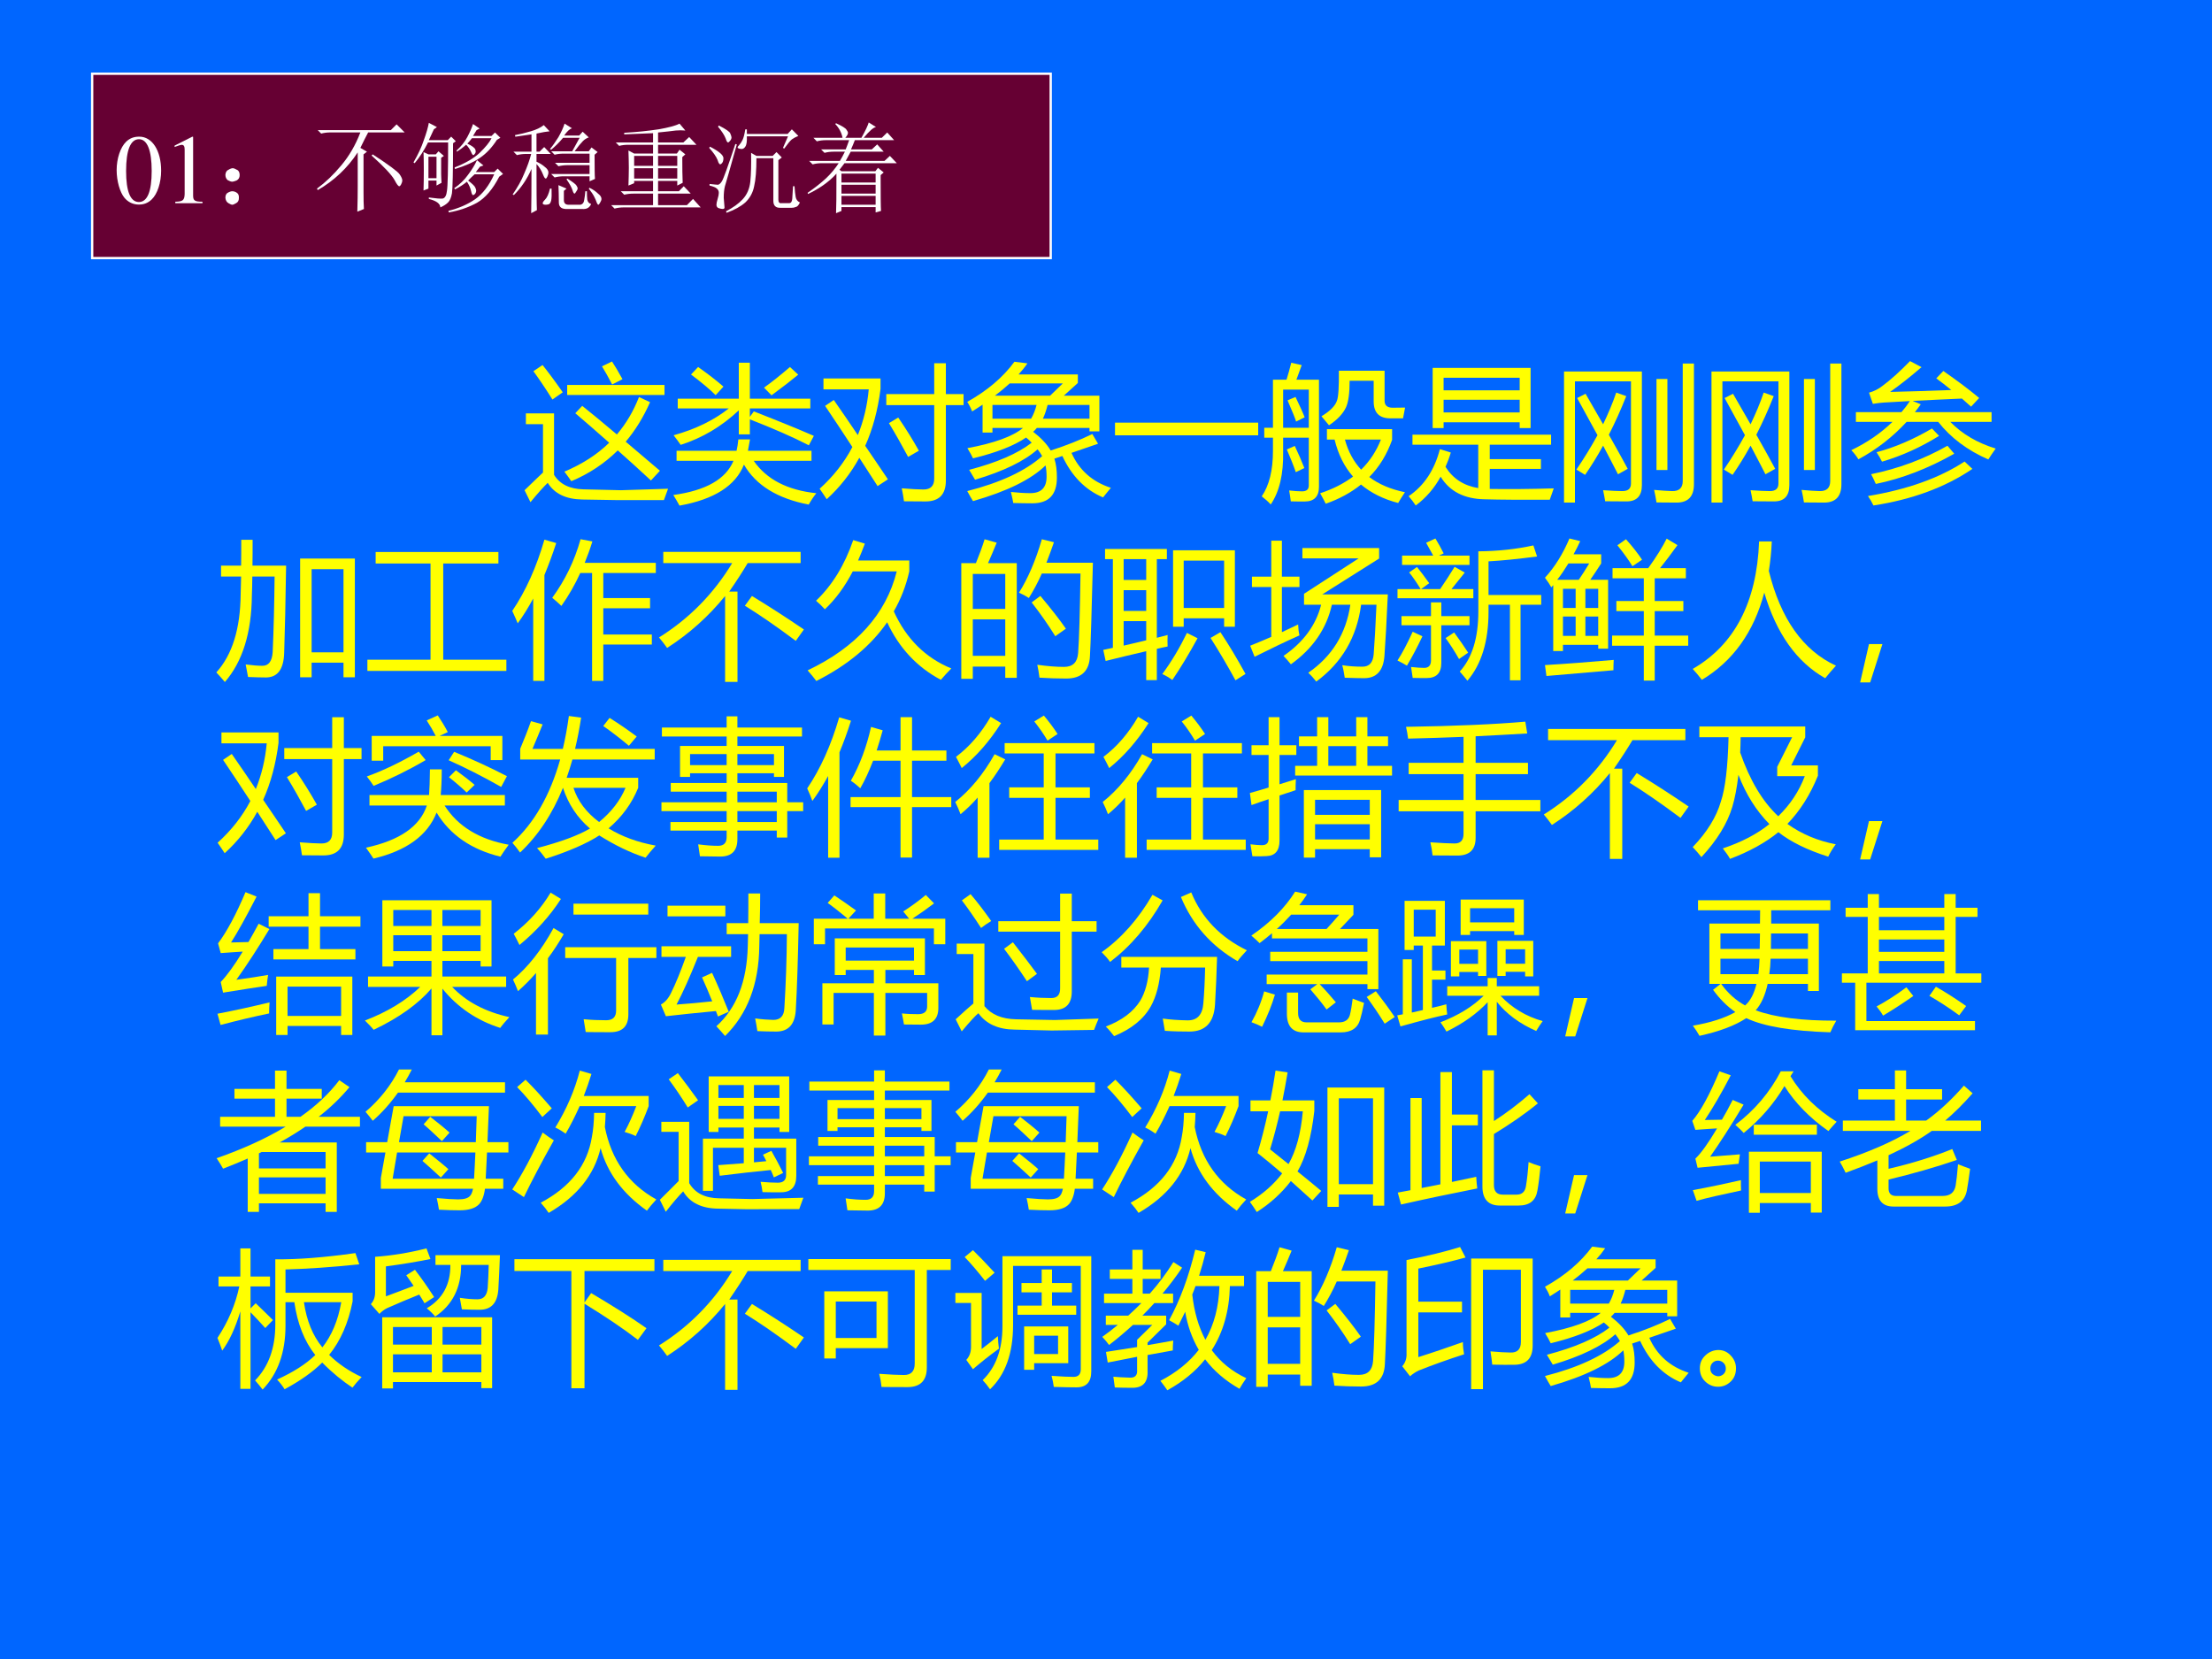
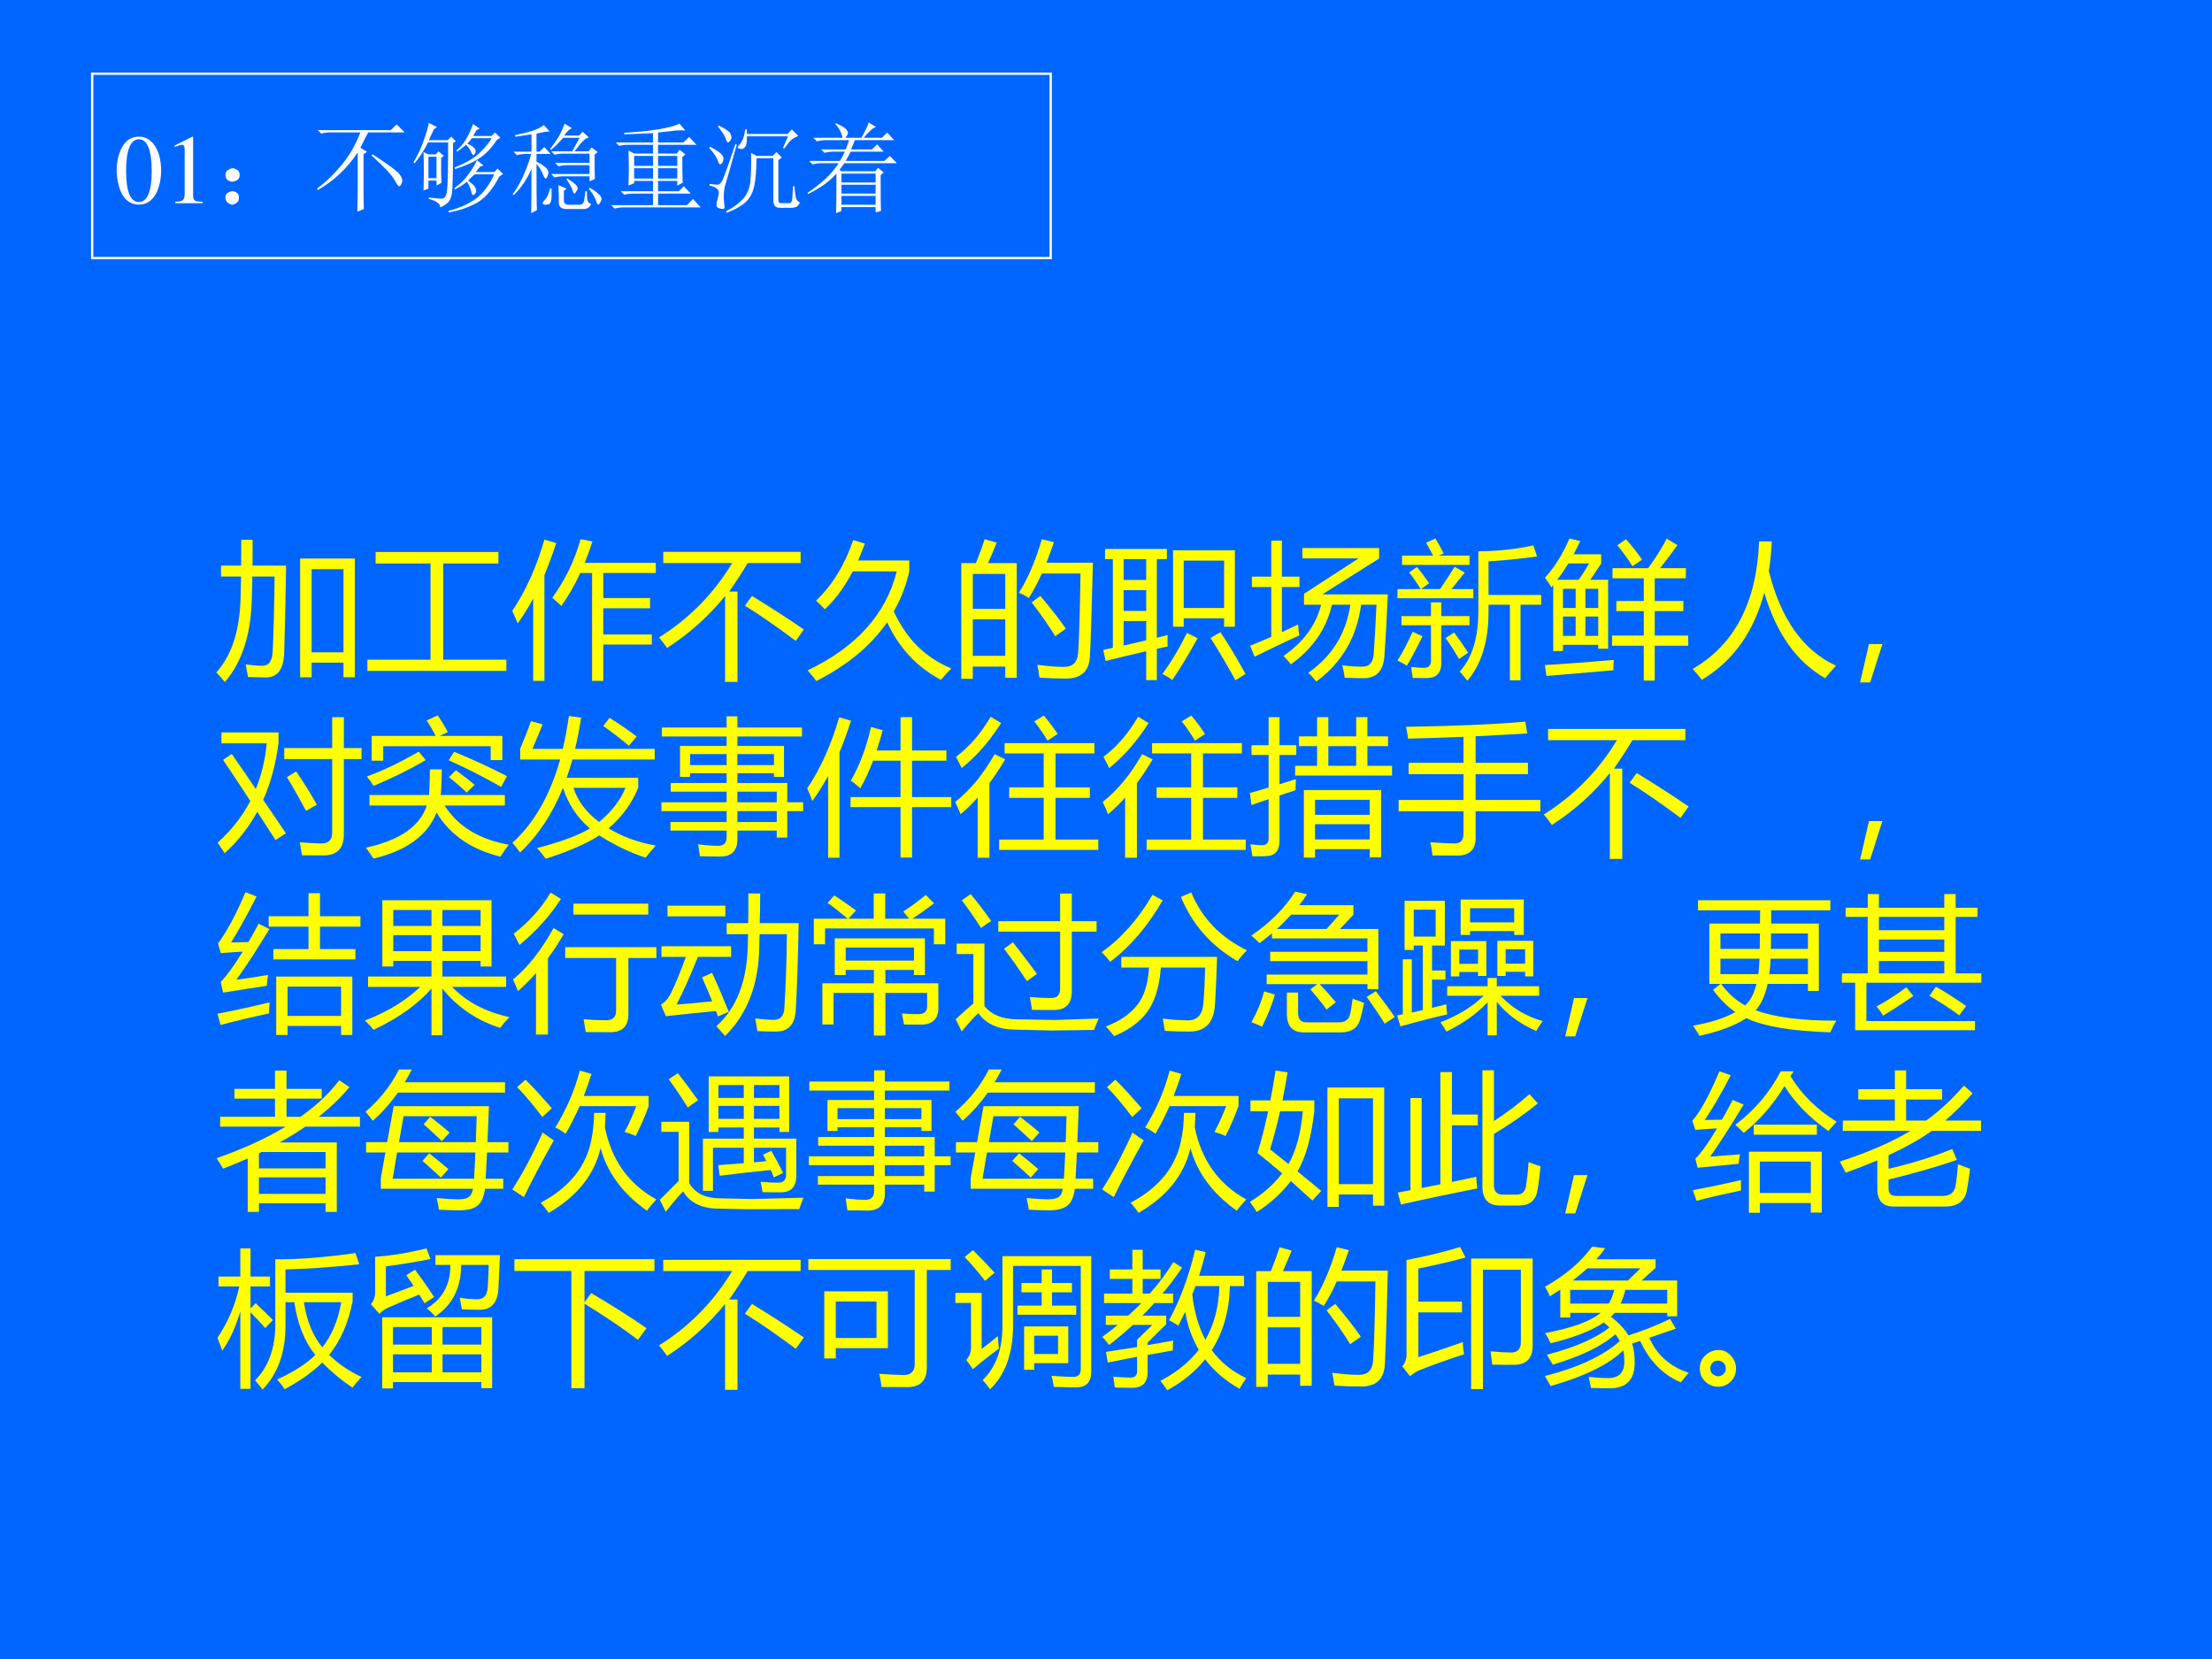
<svg xmlns="http://www.w3.org/2000/svg" xmlns:xlink="http://www.w3.org/1999/xlink" version="1.1" width="720pt" height="540pt" viewBox="0 0 720 540">
  <rect x="0" y="0" width="720" height="540" fill="#808080" stroke="none" />
  <g enable-background="new">
    <g>
      <g id="Layer-1" data-name="Artifact">
        <clipPath id="cp21">
          <path transform="matrix(1,0,0,-1,0,540)" d="M 0 0 L 720 0 L 720 540 L 0 540 Z " fill-rule="evenodd" />
        </clipPath>
        <g clip-path="url(#cp21)">
          <path transform="matrix(1,0,0,-1,0,540)" d="M 0 0 L 720 0 L 720 540 L 0 540 Z " fill="#0066ff" fill-rule="evenodd" />
        </g>
      </g>
      <g id="Layer-1" data-name="Artifact">
</g>
      <g id="Layer-1" data-name="P">
        <clipPath id="cp22">
-           <path transform="matrix(1,0,0,-1,0,540)" d="M 0 0 L 720 0 L 720 540 L 0 540 Z " fill-rule="evenodd" />
-         </clipPath>
+           </clipPath>
        <g clip-path="url(#cp22)">
          <symbol id="font_17_b11">
            <path d="M .399 .087 L .654 .081 L .973 .091 C .965 .069 .956 .044 .945 .014 L .63 .014 L .391 .018 C .281 .02 .203 .057 .157 .131 C .131 .106 .091 .062 .04 0 L 0 .081 C .058 .137 .099 .177 .125 .201 L .125 .529 L .009 .529 L .009 .602 L .2 .602 L .2 .185 C .24 .121 .307 .089 .399 .087 M .344 .603 L .391 .653 C .455 .602 .534 .537 .626 .459 C .689 .533 .739 .618 .776 .713 L .851 .678 C .806 .576 .751 .487 .686 .41 C .756 .351 .833 .285 .918 .213 L .857 .147 C .774 .224 .699 .292 .632 .351 C .543 .263 .438 .193 .317 .142 C .305 .16 .289 .182 .27 .207 C .389 .257 .491 .322 .574 .403 C .478 .488 .401 .555 .344 .603 M .289 .795 L .949 .795 L .949 .727 L .289 .727 L .289 .795 M .122 .93 C .155 .889 .201 .828 .259 .745 L .189 .696 C .137 .779 .093 .843 .06 .888 L .122 .93 M .525 .921 L .593 .954 C .613 .924 .637 .883 .664 .834 L .594 .798 C .569 .846 .546 .887 .525 .921 Z " />
          </symbol>
          <symbol id="font_17_99d">
            <path d="M .97 .084 C .957 .069 .939 .043 .918 .007 C .706 .048 .56 .138 .479 .278 C .422 .134 .276 .042 .042 0 C .03 .022 .016 .046 0 .072 C .22 .102 .356 .179 .408 .304 L .022 .304 L .022 .372 L .429 .372 C .434 .394 .438 .419 .441 .449 L .52 .449 C .515 .42 .51 .394 .506 .372 L .937 .372 L .937 .304 L .545 .304 C .632 .178 .773 .105 .97 .084 M .03 .725 L .444 .725 L .444 .969 L .519 .969 L .519 .725 L .929 .725 L .929 .659 L .519 .659 L .519 .602 L .546 .639 C .723 .57 .859 .514 .953 .473 L .919 .409 C .809 .466 .675 .524 .519 .585 L .519 .483 L .444 .483 L .444 .646 C .328 .537 .197 .459 .05 .412 C .036 .432 .02 .454 .002 .477 C .15 .518 .275 .579 .376 .659 L .03 .659 L .03 .725 M .847 .888 C .806 .854 .746 .807 .666 .748 L .615 .8 C .667 .837 .726 .884 .791 .94 L .847 .888 M .12 .889 L .168 .94 C .238 .891 .295 .846 .34 .807 L .287 .749 C .247 .789 .191 .836 .12 .889 Z " />
          </symbol>
          <symbol id="font_17_62b">
            <path d="M .096 .688 C .152 .607 .207 .528 .259 .45 C .298 .546 .323 .649 .333 .76 L .026 .76 L .026 .834 L .413 .834 L .413 .763 C .395 .621 .361 .493 .309 .377 C .362 .3 .413 .224 .463 .15 L .393 .104 C .352 .168 .311 .232 .269 .296 C .211 .19 .137 .096 .048 .015 C .035 .035 .019 .059 0 .086 C .093 .17 .167 .264 .222 .369 C .161 .462 .1 .555 .037 .648 L .096 .688 M .452 .728 L .777 .728 L .777 .937 L .856 .937 L .856 .728 L .976 .728 L .976 .653 L .856 .653 L .856 .142 C .856 .047 .81 0 .717 0 C .688 0 .639 0 .572 .001 C .569 .025 .564 .054 .557 .089 C .621 .084 .67 .081 .704 .081 C .753 .081 .777 .106 .777 .155 L .777 .653 L .452 .653 L .452 .728 M .47 .531 L .533 .569 C .586 .492 .632 .417 .673 .344 L .6 .302 C .561 .375 .518 .452 .47 .531 Z " />
          </symbol>
          <symbol id="font_17_abb">
            <path d="M .848 .47 L .887 .404 C .829 .384 .769 .363 .707 .342 C .759 .225 .848 .146 .974 .105 C .952 .079 .935 .057 .921 .04 C .8 .091 .708 .185 .645 .321 C .627 .315 .609 .309 .591 .303 C .603 .265 .608 .223 .608 .175 C .608 .058 .553 0 .441 0 C .401 0 .358 .001 .312 .002 C .31 .018 .304 .043 .296 .077 C .343 .072 .387 .069 .428 .069 C .501 .069 .538 .106 .538 .18 C .538 .208 .536 .234 .531 .257 C .434 .162 .27 .081 .039 .015 C .027 .034 .014 .057 0 .083 C .224 .14 .394 .219 .508 .32 C .5 .335 .489 .351 .477 .366 C .387 .286 .245 .217 .053 .16 C .042 .179 .029 .201 .013 .227 C .2 .276 .342 .337 .437 .411 C .426 .423 .413 .435 .399 .446 C .32 .392 .2 .344 .039 .305 C .031 .323 .018 .346 .001 .374 C .184 .408 .309 .454 .378 .511 L .171 .511 L .171 .48 L .104 .48 L .104 .669 C .081 .654 .058 .638 .033 .623 C .025 .645 .014 .666 0 .688 C .136 .764 .243 .855 .32 .96 L .408 .949 C .391 .924 .371 .899 .348 .874 L .75 .874 L .75 .816 L .655 .73 L .896 .73 L .896 .488 L .829 .488 L .829 .511 L .472 .511 C .465 .502 .456 .493 .447 .485 C .5 .444 .54 .402 .566 .358 C .671 .392 .765 .429 .848 .47 M .648 .813 L .288 .813 C .258 .786 .225 .758 .188 .73 L .562 .73 L .648 .813 M .829 .667 L .545 .667 C .536 .632 .526 .601 .513 .574 L .829 .574 L .829 .667 M .171 .574 L .433 .574 C .449 .601 .461 .632 .47 .667 L .171 .667 L .171 .574 Z " />
          </symbol>
          <symbol id="font_17_25b2">
            <path d="M 0 .086 L .971 .086 L .971 0 L 0 0 L 0 .086 Z " />
          </symbol>
          <symbol id="font_17_a22">
            <path d="M .017 .52 L .076 .52 L .076 .846 L .168 .846 C .179 .88 .189 .918 .2 .961 L .271 .945 C .258 .91 .246 .876 .235 .846 L .388 .846 L .388 .12 C .388 .053 .355 .02 .29 .02 C .261 .02 .23 .02 .197 .021 C .195 .04 .191 .064 .186 .095 C .22 .091 .249 .089 .273 .089 C .304 .089 .319 .102 .319 .129 L .319 .453 L .145 .453 L .145 .359 C .148 .206 .12 .087 .061 0 C .044 .019 .023 .037 0 .055 C .051 .13 .076 .232 .076 .363 L .076 .453 L .017 .453 L .017 .52 M .442 .44 L .442 .511 L .884 .511 L .884 .438 C .849 .34 .798 .255 .729 .186 C .794 .137 .874 .103 .971 .083 C .953 .056 .938 .032 .925 .01 C .825 .036 .741 .078 .673 .135 C .606 .081 .526 .037 .434 .005 C .423 .027 .41 .051 .396 .076 C .482 .104 .556 .142 .619 .189 C .56 .256 .518 .34 .494 .44 L .442 .44 M .888 .656 C .911 .656 .939 .657 .972 .657 L .958 .584 L .872 .584 C .797 .584 .759 .622 .759 .699 L .759 .839 L .596 .839 C .596 .755 .588 .695 .571 .658 C .55 .614 .512 .574 .456 .537 C .44 .557 .423 .577 .405 .598 C .463 .633 .498 .668 .51 .704 C .52 .73 .524 .798 .523 .907 L .833 .907 L .833 .703 C .833 .672 .851 .656 .888 .656 M .319 .779 L .145 .779 L .145 .52 L .319 .52 L .319 .779 M .808 .44 L .564 .44 C .586 .359 .623 .291 .674 .236 C .732 .293 .777 .361 .808 .44 M .17 .373 L .224 .397 C .25 .342 .271 .292 .289 .247 L .231 .219 C .214 .268 .193 .319 .17 .373 M .175 .706 L .229 .729 C .26 .664 .281 .618 .291 .591 L .233 .562 C .228 .581 .208 .629 .175 .706 Z " />
          </symbol>
          <symbol id="font_17_7a9">
            <path d="M .163 .933 L .827 .933 L .827 .525 L .753 .525 L .753 .564 L .237 .564 L .237 .525 L .163 .525 L .163 .933 M .212 .382 L .286 .359 C .276 .325 .264 .293 .25 .262 C .3 .182 .374 .134 .472 .118 L .472 .412 L .026 .412 L .026 .48 L .966 .48 L .966 .412 L .55 .412 L .55 .314 L .897 .314 L .897 .248 L .55 .248 L .55 .112 C .675 .11 .82 .111 .984 .116 C .974 .088 .965 .062 .957 .039 C .766 .038 .618 .039 .516 .042 C .378 .044 .278 .095 .217 .195 C .173 .115 .116 .05 .048 0 C .035 .02 .019 .041 0 .063 C .105 .134 .175 .24 .212 .382 M .237 .631 L .753 .631 L .753 .717 L .237 .717 L .237 .631 M .753 .866 L .237 .866 L .237 .781 L .753 .781 L .753 .866 Z " />
          </symbol>
          <symbol id="font_17_4ea">
            <path d="M .074 0 L 0 0 L 0 .889 L .528 .889 L .528 .118 C .528 .045 .493 .008 .424 .008 C .389 .008 .341 .008 .279 .009 C .276 .029 .271 .054 .265 .084 C .323 .08 .367 .078 .396 .078 C .435 .078 .454 .095 .454 .13 L .454 .822 L .074 .822 L .074 0 M .805 .943 L .881 .943 L .881 .124 C .881 .041 .841 0 .763 0 C .736 0 .691 0 .627 .001 C .623 .027 .618 .055 .611 .086 C .663 .081 .704 .079 .734 .078 C .781 .077 .805 .1 .805 .146 L .805 .943 M .089 .709 L .146 .738 C .188 .665 .228 .596 .265 .531 C .3 .604 .33 .675 .354 .746 L .422 .722 C .385 .629 .346 .542 .304 .46 C .352 .376 .394 .299 .432 .229 L .366 .192 C .335 .253 .301 .317 .265 .386 C .226 .315 .185 .249 .143 .188 L .084 .224 C .138 .303 .185 .381 .227 .457 C .184 .536 .138 .62 .089 .709 M .627 .838 L .701 .838 L .701 .221 L .627 .221 L .627 .838 Z " />
          </symbol>
          <symbol id="font_17_540">
            <path d="M .031 .633 L .34 .633 C .361 .657 .38 .682 .397 .708 C .338 .705 .279 .701 .221 .698 C .202 .697 .177 .694 .146 .689 L .12 .765 C .153 .774 .183 .789 .21 .81 C .267 .852 .329 .908 .398 .979 L .476 .938 C .402 .874 .331 .818 .263 .77 C .384 .773 .523 .777 .678 .783 C .644 .811 .61 .837 .576 .862 L .624 .912 C .724 .842 .805 .781 .867 .729 L .812 .67 C .791 .688 .77 .707 .75 .725 C .638 .72 .526 .715 .416 .709 L .471 .686 C .458 .667 .444 .65 .431 .633 L .951 .633 L .951 .567 L .671 .567 C .752 .484 .855 .424 .979 .386 C .958 .356 .941 .332 .929 .312 C .787 .374 .674 .459 .589 .567 L .375 .567 C .28 .464 .172 .38 .048 .313 C .034 .336 .018 .356 0 .375 C .108 .427 .201 .491 .279 .567 L .031 .567 L .031 .633 M .768 .298 L .821 .248 C .635 .122 .411 .04 .15 0 C .139 .023 .126 .045 .113 .064 C .379 .108 .597 .186 .768 .298 M .652 .405 L .698 .351 C .52 .25 .342 .182 .166 .146 C .152 .177 .142 .199 .134 .212 C .319 .25 .492 .314 .652 .405 M .547 .522 L .595 .472 C .473 .396 .344 .337 .208 .297 C .198 .318 .185 .34 .171 .361 C .295 .394 .421 .448 .547 .522 Z " />
          </symbol>
          <use xlink:href="#font_17_b11" transform="matrix(48,0,0,-48,170.743,163.452)" fill="#ffff00" />
          <use xlink:href="#font_17_99d" transform="matrix(48,0,0,-48,219.164,164.577)" fill="#ffff00" />
          <use xlink:href="#font_17_62b" transform="matrix(48,0,0,-48,266.789,163.217)" fill="#ffff00" />
          <use xlink:href="#font_17_abb" transform="matrix(48,0,0,-48,314.836,163.827)" fill="#ffff00" />
          <use xlink:href="#font_17_25b2" transform="matrix(48,0,0,-48,362.93,141.702)" fill="#ffff00" />
          <use xlink:href="#font_17_a22" transform="matrix(48,0,0,-48,410.696,164.202)" fill="#ffff00" />
          <use xlink:href="#font_17_7a9" transform="matrix(48,0,0,-48,458.508,164.53)" fill="#ffff00" />
          <use xlink:href="#font_17_4ea" transform="matrix(48,0,0,-48,509.086,163.592)" fill="#ffff00" />
          <use xlink:href="#font_17_4ea" transform="matrix(48,0,0,-48,557.086,163.592)" fill="#ffff00" />
          <use xlink:href="#font_17_540" transform="matrix(48,0,0,-48,602.602,164.53)" fill="#ffff00" />
        </g>
      </g>
      <g id="Layer-1" data-name="P">
        <clipPath id="cp24">
          <path transform="matrix(1,0,0,-1,0,540)" d="M 0 0 L 720 0 L 720 540 L 0 540 Z " fill-rule="evenodd" />
        </clipPath>
        <g clip-path="url(#cp24)">
          <symbol id="font_17_506">
            <path d="M .568 .837 L .939 .837 L .939 .032 L .862 .032 L .862 .131 L .646 .131 L .646 .032 L .568 .032 L .568 .837 M .032 .789 L .168 .789 C .169 .841 .169 .9 .169 .964 L .246 .964 C .246 .899 .246 .841 .245 .789 L .473 .789 C .469 .539 .465 .343 .46 .2 C .457 .083 .413 .027 .327 .031 C .302 .031 .264 .032 .215 .034 C .21 .062 .205 .09 .199 .119 C .245 .113 .282 .11 .311 .11 C .354 .109 .378 .14 .382 .203 C .389 .357 .393 .528 .395 .715 L .244 .715 C .243 .665 .243 .623 .241 .588 C .239 .333 .177 .137 .058 0 C .041 .02 .022 .042 0 .065 C .108 .184 .163 .361 .165 .596 C .166 .63 .167 .67 .168 .715 L .032 .715 L .032 .789 M .862 .765 L .646 .765 L .646 .201 L .862 .201 L .862 .765 Z " />
          </symbol>
          <symbol id="font_17_657">
            <path d="M 0 .076 L .428 .076 L .428 .728 L .056 .728 L .056 .806 L .888 .806 L .888 .728 L .514 .728 L .514 .076 L .942 .076 L .942 0 L 0 0 L 0 .076 Z " />
          </symbol>
          <symbol id="font_17_481">
            <path d="M .271 .563 C .358 .682 .422 .814 .463 .96 L .543 .945 C .528 .895 .51 .847 .491 .8 L .973 .8 L .973 .731 L .617 .731 L .617 .561 L .934 .561 L .934 .492 L .617 .492 L .617 .314 L .946 .314 L .946 .246 L .617 .246 L .617 0 L .541 0 L .541 .731 L .461 .731 C .425 .652 .382 .577 .333 .508 C .315 .525 .294 .544 .271 .563 M 0 .474 C .092 .61 .164 .771 .218 .957 L .298 .934 C .273 .857 .246 .785 .218 .717 L .218 0 L .142 0 L .142 .558 C .109 .497 .074 .44 .037 .39 C .027 .414 .015 .442 0 .474 Z " />
          </symbol>
          <symbol id="font_17_409">
            <path d="M .029 .881 L .96 .881 L .96 .805 L .601 .805 C .569 .751 .528 .687 .476 .612 L .532 .612 L .532 0 L .448 0 L .448 .582 C .337 .445 .206 .327 .055 .23 C .038 .254 .02 .277 0 .301 C .205 .429 .37 .597 .496 .805 L .029 .805 L .029 .881 M .63 .582 C .752 .508 .869 .432 .982 .355 L .927 .278 C .793 .378 .678 .457 .582 .516 L .63 .582 Z " />
          </symbol>
          <symbol id="font_17_421">
            <path d="M .309 .955 L .388 .931 C .373 .891 .358 .853 .342 .817 L .689 .817 L .689 .743 C .667 .646 .632 .555 .584 .472 C .669 .285 .799 .157 .974 .085 C .949 .06 .925 .034 .903 .008 C .741 .094 .619 .225 .539 .398 C .429 .239 .269 .106 .059 0 C .044 .02 .025 .044 0 .072 C .329 .229 .531 .452 .604 .743 L .306 .743 C .252 .639 .189 .554 .117 .486 C .097 .508 .077 .527 .057 .544 C .167 .649 .251 .786 .309 .955 Z " />
          </symbol>
          <symbol id="font_17_919">
            <path d="M 0 .784 L .099 .784 C .123 .843 .143 .897 .158 .946 L .24 .923 C .22 .873 .2 .827 .181 .784 L .376 .784 L .376 .007 L .298 .007 L .298 .083 L .078 .083 L .078 0 L 0 0 L 0 .784 M .391 .584 C .452 .681 .504 .802 .546 .946 L .628 .926 C .611 .877 .594 .83 .577 .787 L .892 .787 C .884 .452 .877 .242 .872 .155 C .868 .053 .814 .002 .711 .002 C .652 .002 .591 .004 .53 .008 C .526 .04 .521 .069 .515 .095 L .518 .095 C .583 .086 .642 .081 .696 .081 C .756 .081 .787 .112 .792 .175 C .799 .272 .804 .451 .808 .714 L .546 .714 C .518 .651 .488 .596 .458 .548 C .44 .56 .418 .572 .391 .584 M .078 .156 L .298 .156 L .298 .403 L .078 .403 L .078 .156 M .298 .711 L .078 .711 L .078 .474 L .298 .474 L .298 .711 M .477 .518 L .536 .562 C .608 .476 .666 .402 .709 .34 L .637 .289 C .59 .365 .537 .441 .477 .518 Z " />
          </symbol>
          <symbol id="font_17_9fa">
            <path d="M .012 .89 L .431 .89 L .431 .821 L .363 .821 L .363 .288 C .387 .294 .411 .3 .436 .307 C .435 .277 .435 .251 .436 .229 C .411 .224 .387 .219 .363 .213 L .363 .001 L .291 .001 L .291 .197 C .2 .176 .108 .154 .016 .131 L 0 .206 L .065 .22 L .065 .821 L .012 .821 L .012 .89 M .473 .881 L .892 .881 L .892 .363 L .819 .363 L .819 .42 L .545 .42 L .545 .363 L .473 .363 L .473 .881 M .819 .811 L .545 .811 L .545 .49 L .819 .49 L .819 .811 M .794 .326 C .85 .242 .907 .147 .964 .043 L .896 0 C .843 .097 .787 .193 .727 .287 L .794 .326 M .567 .321 L .639 .285 C .58 .177 .523 .083 .468 .002 C .445 .019 .423 .032 .4 .042 C .464 .129 .519 .222 .567 .321 M .291 .271 L .291 .401 L .138 .401 L .138 .235 C .189 .247 .24 .258 .291 .271 M .138 .47 L .291 .47 L .291 .611 L .138 .611 L .138 .47 M .138 .68 L .291 .68 L .291 .821 L .138 .821 L .138 .68 Z " />
          </symbol>
          <symbol id="font_17_5ab">
            <path d="M .735 .835 L .354 .835 L .354 .905 L .874 .905 L .874 .834 L .489 .591 L .933 .591 C .925 .41 .917 .271 .91 .173 C .902 .073 .856 .023 .772 .023 C .744 .023 .7 .024 .641 .026 C .636 .059 .631 .087 .624 .111 C .669 .104 .715 .101 .761 .101 C .807 .101 .832 .128 .837 .184 C .843 .265 .85 .377 .856 .521 L .752 .521 C .723 .301 .622 .128 .448 0 C .43 .023 .412 .043 .394 .06 C .555 .171 .65 .325 .679 .521 L .554 .521 C .517 .357 .424 .223 .276 .117 C .261 .136 .244 .155 .226 .174 C .36 .266 .446 .382 .481 .521 L .365 .521 L .365 .595 L .735 .835 M 0 .243 C .047 .262 .095 .282 .143 .303 L .143 .641 L .012 .641 L .012 .711 L .143 .711 L .143 .955 L .215 .955 L .215 .711 L .334 .711 L .334 .641 L .215 .641 L .215 .335 C .251 .352 .288 .369 .325 .387 C .326 .359 .329 .335 .334 .313 C .239 .271 .138 .222 .03 .168 L 0 .243 Z " />
          </symbol>
          <symbol id="font_17_78f">
            <path d="M .548 .877 C .683 .878 .807 .892 .921 .917 L .946 .842 C .817 .825 .708 .814 .617 .809 L .617 .581 L .974 .581 L .974 .515 L .834 .515 L .834 .003 L .762 .003 L .762 .515 L .617 .515 L .617 .467 C .617 .267 .569 .111 .474 0 C .458 .02 .441 .041 .422 .062 C .506 .154 .548 .29 .548 .47 L .548 .877 M .027 .438 L .227 .438 L .227 .531 L .297 .531 L .297 .438 L .488 .438 L .488 .376 L .297 .376 L .297 .121 C .297 .052 .264 .018 .197 .018 C .169 .018 .138 .018 .103 .019 C .1 .04 .096 .065 .092 .093 C .13 .089 .159 .087 .181 .087 C .211 .087 .227 .104 .227 .137 L .227 .376 L .027 .376 L .027 .438 M 0 .621 L .157 .621 C .13 .665 .104 .703 .079 .734 L .132 .771 C .153 .745 .181 .709 .215 .661 L .16 .621 L .289 .621 C .324 .672 .357 .723 .387 .772 L .456 .733 C .424 .693 .394 .655 .366 .621 L .514 .621 L .514 .559 L 0 .559 L 0 .621 M .031 .848 L .242 .848 C .228 .874 .212 .903 .194 .935 L .257 .964 C .277 .931 .296 .897 .313 .863 L .281 .848 L .488 .848 L .488 .785 L .031 .785 L .031 .848 M .103 .332 L .169 .301 C .134 .227 .099 .161 .064 .102 C .046 .113 .024 .125 0 .137 C .032 .186 .066 .251 .103 .332 M .384 .327 C .42 .278 .452 .232 .479 .19 L .417 .147 C .388 .198 .358 .245 .326 .289 L .384 .327 Z " />
          </symbol>
          <symbol id="font_17_bea">
            <path d="M 0 .697 C .067 .77 .122 .859 .166 .963 L .239 .945 C .225 .914 .21 .885 .194 .856 L .381 .856 L .381 .794 C .353 .75 .328 .713 .307 .683 L .428 .683 L .428 .216 L .361 .216 L .361 .242 L .122 .242 L .122 .2 L .056 .2 L .056 .647 L .043 .632 C .035 .647 .021 .669 0 .697 M .455 .305 L .67 .305 L .67 .471 L .484 .471 L .484 .539 L .67 .539 L .67 .693 L .458 .693 L .458 .762 L .7 .762 C .757 .841 .798 .908 .825 .962 L .898 .918 C .853 .855 .813 .803 .78 .762 L .955 .762 L .955 .693 L .744 .693 L .744 .539 L .938 .539 L .938 .471 L .744 .471 L .744 .305 L .971 .305 L .971 .236 L .744 .236 L .744 0 L .67 0 L .67 .236 L .455 .236 L .455 .305 M 0 .105 C .137 .113 .293 .125 .466 .14 C .465 .119 .464 .096 .464 .07 C .292 .055 .141 .042 .01 .031 L 0 .105 M .3 .794 L .159 .794 C .135 .755 .11 .717 .083 .683 L .229 .683 C .251 .715 .275 .752 .3 .794 M .491 .917 L .549 .958 C .598 .903 .634 .856 .658 .819 L .593 .775 C .568 .816 .534 .863 .491 .917 M .274 .303 L .361 .303 L .361 .434 L .274 .434 L .274 .303 M .361 .622 L .274 .622 L .274 .492 L .361 .492 L .361 .622 M .122 .303 L .208 .303 L .208 .434 L .122 .434 L .122 .303 M .122 .492 L .208 .492 L .208 .622 L .122 .622 L .122 .492 Z " />
          </symbol>
          <symbol id="font_17_44b">
            <path d="M 0 .074 C .284 .238 .434 .526 .45 .938 L .536 .938 C .533 .868 .526 .801 .516 .738 C .596 .413 .748 .199 .971 .096 C .943 .066 .919 .037 .898 .011 C .705 .12 .567 .314 .485 .591 C .414 .323 .272 .126 .062 0 C .044 .024 .023 .049 0 .074 Z " />
          </symbol>
          <symbol id="font_17_36b">
            <path d="M .151 .26 L .068 0 L 0 0 L .06 .26 L .151 .26 Z " />
          </symbol>
          <use xlink:href="#font_17_506" transform="matrix(48.024,0,0,-48.024,70.412,221.992)" fill="#ffff00" />
          <use xlink:href="#font_17_657" transform="matrix(48.024,0,0,-48.024,119.584,218.381)" fill="#ffff00" />
          <use xlink:href="#font_17_481" transform="matrix(48.024,0,0,-48.024,166.74,221.617)" fill="#ffff00" />
          <use xlink:href="#font_17_409" transform="matrix(48.024,0,0,-48.024,214.505,221.945)" fill="#ffff00" />
          <use xlink:href="#font_17_421" transform="matrix(48.024,0,0,-48.024,262.881,221.664)" fill="#ffff00" />
          <use xlink:href="#font_17_919" transform="matrix(48.024,0,0,-48.024,312.897,220.961)" fill="#ffff00" />
          <use xlink:href="#font_17_9fa" transform="matrix(48.024,0,0,-48.024,359.115,221.43)" fill="#ffff00" />
          <use xlink:href="#font_17_5ab" transform="matrix(48.024,0,0,-48.024,406.928,221.852)" fill="#ffff00" />
          <use xlink:href="#font_17_78f" transform="matrix(48.024,0,0,-48.024,454.881,221.57)" fill="#ffff00" />
          <use xlink:href="#font_17_bea" transform="matrix(48.024,0,0,-48.024,502.881,221.523)" fill="#ffff00" />
          <use xlink:href="#font_17_44b" transform="matrix(48.024,0,0,-48.024,550.974,221.289)" fill="#ffff00" />
          <use xlink:href="#font_17_36b" transform="matrix(48.024,0,0,-48.024,605.47,222.133)" fill="#ffff00" />
        </g>
      </g>
      <g id="Layer-1" data-name="P">
        <clipPath id="cp25">
          <path transform="matrix(1,0,0,-1,0,540)" d="M 0 0 L 720 0 L 720 540 L 0 540 Z " fill-rule="evenodd" />
        </clipPath>
        <g clip-path="url(#cp25)">
          <symbol id="font_17_973">
            <path d="M 0 .074 C .228 .123 .366 .218 .413 .36 L .024 .36 L .024 .431 L .428 .431 C .431 .469 .433 .527 .434 .605 L .514 .605 C .514 .532 .511 .474 .507 .431 L .942 .431 L .942 .36 L .533 .36 C .623 .219 .768 .13 .968 .094 C .946 .064 .927 .037 .912 .013 C .715 .061 .57 .161 .479 .312 C .418 .157 .275 .053 .051 0 C .038 .02 .021 .045 0 .074 M .039 .832 L .473 .832 C .455 .867 .435 .902 .412 .937 L .487 .971 C .512 .934 .535 .896 .555 .858 L .5 .832 L .925 .832 L .925 .668 L .846 .668 L .846 .762 L .117 .762 L .117 .664 L .039 .664 L .039 .832 M .598 .724 C .725 .672 .844 .617 .956 .559 L .917 .486 C .792 .557 .673 .617 .561 .667 L .598 .724 M .358 .725 L .405 .668 C .291 .601 .173 .543 .052 .493 C .039 .513 .024 .534 .006 .557 C .111 .594 .228 .65 .358 .725 M .563 .552 L .61 .599 C .665 .559 .707 .526 .737 .5 L .683 .448 C .651 .479 .612 .513 .563 .552 Z " />
          </symbol>
          <symbol id="font_17_547">
            <path d="M .136 .745 L .342 .745 C .358 .813 .372 .887 .383 .968 L .466 .957 C .455 .883 .441 .812 .425 .745 L .965 .745 L .965 .673 L .407 .673 C .395 .63 .382 .589 .368 .549 L .853 .549 L .853 .481 C .81 .375 .743 .283 .652 .206 C .743 .15 .85 .111 .972 .089 C .942 .056 .92 .029 .903 .007 C .799 .041 .694 .092 .589 .158 C .504 .103 .383 .05 .226 0 C .207 .026 .188 .05 .167 .072 C .327 .114 .447 .158 .526 .205 C .44 .278 .379 .37 .343 .481 C .271 .303 .174 .157 .052 .042 C .034 .067 .017 .089 0 .108 C .147 .241 .255 .429 .324 .673 L .053 .673 L .053 .746 C .079 .808 .104 .87 .126 .933 L .205 .911 C .182 .854 .159 .799 .136 .745 M .767 .481 L .414 .481 C .443 .391 .501 .314 .588 .249 C .672 .318 .732 .396 .767 .481 M .616 .9 L .659 .955 C .723 .915 .784 .873 .843 .829 L .79 .766 C .733 .814 .675 .859 .616 .9 Z " />
          </symbol>
          <symbol id="font_17_437">
            <path d="M .061 .234 L .442 .234 L .442 .308 L 0 .308 L 0 .368 L .442 .368 L .442 .44 L .063 .44 L .063 .499 L .442 .499 L .442 .565 L .194 .565 L .194 .54 L .126 .54 L .126 .75 L .442 .75 L .442 .814 L .003 .814 L .003 .875 L .442 .875 L .442 .951 L .515 .951 L .515 .875 L .953 .875 L .953 .814 L .515 .814 L .515 .75 L .831 .75 L .831 .54 L .763 .54 L .763 .565 L .515 .565 L .515 .499 L .853 .499 L .853 .368 L .961 .368 L .961 .308 L .853 .308 L .853 .129 L .782 .129 L .782 .176 L .515 .176 L .515 .118 C .515 .04 .477 .001 .401 0 C .366 0 .319 .001 .261 .002 C .258 .024 .254 .051 .249 .083 C .3 .076 .345 .073 .385 .073 C .423 .073 .442 .093 .442 .132 L .442 .176 L .061 .176 L .061 .234 M .515 .234 L .782 .234 L .782 .308 L .515 .308 L .515 .234 M .782 .44 L .515 .44 L .515 .368 L .782 .368 L .782 .44 M .763 .695 L .515 .695 L .515 .62 L .763 .62 L .763 .695 M .194 .62 L .442 .62 L .442 .695 L .194 .695 L .194 .62 Z " />
          </symbol>
          <symbol id="font_17_45e">
            <path d="M .294 .411 L .633 .411 L .633 .658 L .447 .658 C .42 .588 .392 .526 .36 .471 C .341 .489 .32 .506 .296 .522 C .358 .631 .403 .753 .433 .887 L .512 .864 C .499 .816 .485 .77 .471 .727 L .633 .727 L .633 .953 L .711 .953 L .711 .727 L .944 .727 L .944 .658 L .711 .658 L .711 .411 L .977 .411 L .977 .343 L .711 .343 L .711 .001 L .633 .001 L .633 .343 L .294 .343 L .294 .411 M 0 .47 C .09 .603 .162 .763 .217 .952 L .297 .929 C .273 .853 .247 .782 .219 .715 L .219 0 L .142 0 L .142 .554 C .108 .493 .073 .436 .035 .385 C .025 .413 .014 .441 0 .47 Z " />
          </symbol>
          <symbol id="font_17_6aa">
            <path d="M .298 .123 L .6 .123 L .6 .406 L .366 .406 L .366 .477 L .6 .477 L .6 .707 L .335 .707 L .335 .777 L .944 .777 L .944 .707 L .68 .707 L .68 .477 L .913 .477 L .913 .406 L .68 .406 L .68 .123 L .97 .123 L .97 .053 L .298 .053 L .298 .123 M 0 .378 C .104 .461 .192 .569 .267 .702 L .339 .667 C .304 .609 .269 .555 .232 .506 L .232 0 L .152 0 L .152 .408 C .115 .365 .076 .328 .036 .295 C .026 .322 .014 .35 0 .378 M .005 .684 C .097 .753 .175 .844 .24 .956 L .311 .913 C .233 .79 .144 .688 .044 .608 C .032 .633 .019 .658 .005 .684 M .536 .924 L .601 .964 C .636 .922 .667 .881 .694 .839 L .626 .794 C .598 .841 .568 .884 .536 .924 Z " />
          </symbol>
          <symbol id="font_17_752">
            <path d="M .366 .458 L .89 .458 L .89 .002 L .813 .002 L .813 .057 L .442 .057 L .442 0 L .366 0 L .366 .458 M .307 .622 L .456 .622 L .456 .756 L .333 .756 L .333 .822 L .456 .822 L .456 .952 L .532 .952 L .532 .822 L .721 .822 L .721 .952 L .797 .952 L .797 .822 L .937 .822 L .937 .756 L .797 .756 L .797 .622 L .964 .622 L .964 .556 L .307 .556 L .307 .622 M 0 .438 C .04 .449 .083 .461 .127 .475 L .127 .696 L .011 .696 L .011 .762 L .127 .762 L .127 .952 L .201 .952 L .201 .762 L .315 .762 L .315 .696 L .201 .696 L .201 .497 C .237 .508 .273 .52 .312 .532 C .31 .5 .31 .475 .31 .457 C .272 .445 .236 .433 .201 .421 L .201 .115 C .201 .048 .172 .012 .113 .01 C .086 .008 .054 .008 .017 .009 C .013 .035 .009 .062 .004 .09 C .036 .086 .062 .084 .082 .084 C .112 .084 .127 .099 .127 .129 L .127 .396 C .087 .383 .048 .369 .011 .356 L 0 .438 M .442 .123 L .813 .123 L .813 .226 L .442 .226 L .442 .123 M .813 .392 L .442 .392 L .442 .29 L .813 .29 L .813 .392 M .532 .622 L .721 .622 L .721 .756 L .532 .756 L .532 .622 Z " />
          </symbol>
          <symbol id="font_17_6f4">
            <path d="M 0 .377 L .44 .377 L .44 .552 L .068 .552 L .068 .629 L .44 .629 L .44 .805 C .317 .8 .192 .796 .064 .793 C .061 .82 .056 .847 .05 .873 C .382 .878 .652 .89 .859 .908 L .872 .828 C .757 .821 .641 .815 .522 .809 L .522 .629 L .877 .629 L .877 .552 L .522 .552 L .522 .377 L .961 .377 L .961 .3 L .522 .3 L .522 .12 C .522 .041 .482 .001 .401 0 C .36 0 .303 0 .23 .001 C .227 .031 .222 .061 .215 .09 C .288 .085 .343 .082 .38 .082 C .42 .082 .44 .104 .44 .147 L .44 .3 L 0 .3 L 0 .377 Z " />
          </symbol>
          <symbol id="font_17_543">
-             <path d="M .269 .354 C .235 .24 .165 .126 .059 .012 C .043 .033 .023 .055 0 .08 C .098 .182 .161 .285 .191 .389 C .221 .478 .238 .623 .243 .825 L .045 .825 L .045 .898 L .763 .898 L .763 .824 L .668 .634 L .849 .634 L .849 .564 C .797 .435 .728 .326 .642 .237 C .739 .168 .848 .122 .97 .099 C .947 .067 .93 .039 .919 .015 C .777 .06 .665 .115 .581 .181 C .492 .109 .383 .049 .253 0 C .243 .019 .226 .043 .204 .071 C .33 .113 .436 .168 .52 .236 C .431 .326 .361 .437 .31 .57 C .3 .484 .286 .411 .269 .354 M .573 .624 L .674 .825 L .325 .825 C .325 .789 .323 .754 .322 .721 C .387 .534 .472 .39 .58 .289 C .661 .368 .721 .458 .76 .561 L .573 .561 L .573 .624 Z " />
-           </symbol>
+             </symbol>
          <use xlink:href="#font_17_62b" transform="matrix(48,0,0,-48,70.833,278.437)" fill="#ffff00" />
          <use xlink:href="#font_17_973" transform="matrix(48,0,0,-48,119.115,279.468)" fill="#ffff00" />
          <use xlink:href="#font_17_547" transform="matrix(48,0,0,-48,166.786,279.515)" fill="#ffff00" />
          <use xlink:href="#font_17_437" transform="matrix(48,0,0,-48,215.302,278.812)" fill="#ffff00" />
          <use xlink:href="#font_17_45e" transform="matrix(48,0,0,-48,262.74,279.187)" fill="#ffff00" />
          <use xlink:href="#font_17_6aa" transform="matrix(48,0,0,-48,310.927,279.187)" fill="#ffff00" />
          <use xlink:href="#font_17_6aa" transform="matrix(48,0,0,-48,358.927,279.187)" fill="#ffff00" />
          <use xlink:href="#font_17_752" transform="matrix(48,0,0,-48,406.833,279.14)" fill="#ffff00" />
          <use xlink:href="#font_17_6f4" transform="matrix(48,0,0,-48,455.255,278.484)" fill="#ffff00" />
          <use xlink:href="#font_17_409" transform="matrix(48,0,0,-48,502.505,279.562)" fill="#ffff00" />
          <use xlink:href="#font_17_543" transform="matrix(48,0,0,-48,550.974,279.562)" fill="#ffff00" />
          <use xlink:href="#font_17_36b" transform="matrix(48,0,0,-48,605.466,279.75)" fill="#ffff00" />
        </g>
      </g>
      <g id="Layer-1" data-name="P">
        <clipPath id="cp26">
          <path transform="matrix(1,0,0,-1,0,540)" d="M 0 0 L 720 0 L 720 540 L 0 540 Z " fill-rule="evenodd" />
        </clipPath>
        <g clip-path="url(#cp26)">
          <symbol id="font_17_9c8">
            <path d="M .398 .396 L .914 .396 L .914 0 L .838 0 L .838 .061 L .475 .061 L .475 0 L .398 0 L .398 .396 M .379 .582 L .617 .582 L .617 .734 L .347 .734 L .347 .805 L .617 .805 L .617 .961 L .695 .961 L .695 .805 L .969 .805 L .969 .734 L .695 .734 L .695 .582 L .935 .582 L .935 .512 L .379 .512 L .379 .582 M .128 .374 C .215 .386 .286 .397 .343 .407 C .339 .382 .336 .357 .334 .333 C .262 .323 .163 .307 .038 .287 L .022 .359 C .064 .403 .114 .471 .171 .565 C .117 .562 .067 .558 .022 .555 L .004 .621 C .064 .701 .126 .817 .19 .968 L .265 .938 C .194 .8 .137 .697 .092 .627 C .13 .628 .169 .629 .21 .63 C .232 .668 .255 .709 .279 .754 L .352 .718 C .277 .594 .203 .479 .128 .374 M .838 .328 L .475 .328 L .475 .129 L .838 .129 L .838 .328 M 0 .144 C .12 .167 .238 .193 .353 .221 C .351 .195 .35 .17 .35 .146 C .244 .124 .135 .098 .021 .068 L 0 .144 Z " />
          </symbol>
          <symbol id="font_17_7e7">
            <path d="M .979 .123 C .954 .096 .933 .072 .917 .05 C .759 .1 .628 .189 .525 .316 L .525 0 L .451 0 L .451 .317 C .36 .211 .229 .118 .059 .037 C .043 .057 .023 .077 0 .1 C .154 .159 .278 .235 .375 .328 L .021 .328 L .021 .398 L .451 .398 L .451 .504 L .192 .504 L .192 .466 L .118 .466 L .118 .915 L .858 .915 L .858 .466 L .784 .466 L .784 .504 L .525 .504 L .525 .398 L .957 .398 L .957 .328 L .591 .328 C .686 .228 .815 .159 .979 .123 M .525 .57 L .784 .57 L .784 .678 L .525 .678 L .525 .57 M .784 .849 L .525 .849 L .525 .741 L .784 .741 L .784 .849 M .192 .57 L .451 .57 L .451 .678 L .192 .678 L .192 .57 M .192 .741 L .451 .741 L .451 .849 L .192 .849 L .192 .741 Z " />
          </symbol>
          <symbol id="font_17_a67">
            <path d="M .354 .592 L .972 .592 L .972 .519 L .782 .519 L .782 .137 C .782 .056 .742 .016 .66 .016 C .605 .016 .55 .016 .493 .017 C .489 .043 .484 .072 .479 .104 C .529 .099 .58 .097 .632 .097 C .677 .097 .699 .119 .699 .163 L .699 .519 L .354 .519 L .354 .592 M 0 .373 C .101 .456 .193 .572 .275 .722 L .344 .68 C .31 .622 .275 .568 .237 .517 L .237 0 L .156 0 L .156 .417 C .117 .372 .076 .331 .034 .294 C .024 .321 .012 .348 0 .373 M .41 .887 L .917 .887 L .917 .813 L .41 .813 L .41 .887 M .005 .683 C .108 .763 .192 .856 .255 .962 L .325 .919 C .25 .803 .156 .699 .044 .607 C .032 .632 .019 .657 .005 .683 Z " />
          </symbol>
          <symbol id="font_17_508">
            <path d="M .446 .765 L .592 .765 C .593 .83 .593 .897 .593 .966 L .673 .966 C .673 .898 .672 .831 .67 .765 L .934 .765 C .929 .519 .923 .32 .914 .17 C .907 .078 .864 .032 .786 .03 C .746 .03 .702 .031 .654 .033 C .65 .061 .645 .089 .639 .119 C .684 .113 .725 .11 .762 .109 C .81 .109 .835 .136 .837 .19 C .847 .352 .853 .519 .854 .69 L .669 .69 C .668 .662 .668 .635 .667 .607 C .664 .351 .586 .148 .435 0 C .416 .022 .397 .044 .376 .066 C .512 .188 .583 .368 .589 .609 C .59 .636 .59 .663 .591 .69 L .446 .69 L .446 .765 M .347 .428 C .388 .339 .425 .251 .46 .164 C .431 .152 .407 .141 .387 .132 C .382 .144 .378 .157 .373 .169 C .249 .157 .136 .146 .034 .134 L 0 .213 C .029 .229 .052 .256 .069 .292 C .101 .356 .134 .438 .169 .536 L .004 .536 L .004 .608 L .476 .608 L .476 .536 L .251 .536 C .195 .397 .147 .29 .106 .213 C .181 .218 .262 .226 .348 .235 C .326 .29 .303 .344 .279 .397 L .347 .428 M .045 .883 L .437 .883 L .437 .811 L .045 .811 L .045 .883 Z " />
          </symbol>
          <symbol id="font_17_66f">
            <path d="M .134 .075 L .058 .075 L .058 .354 L .407 .354 L .407 .445 L .216 .445 L .216 .41 L .142 .41 L .142 .659 L .753 .659 L .753 .41 L .679 .41 L .679 .445 L .485 .445 L .485 .354 L .844 .354 L .844 .187 C .844 .112 .804 .074 .726 .074 C .692 .074 .654 .075 .611 .075 C .607 .098 .603 .123 .597 .15 C .636 .146 .673 .145 .707 .145 C .747 .145 .768 .162 .768 .197 L .768 .289 L .485 .289 L .485 0 L .407 0 L .407 .289 L .134 .289 L .134 .075 M 0 .792 L .23 .792 C .186 .829 .141 .865 .094 .899 L .139 .95 C .188 .918 .237 .883 .286 .848 L .234 .792 L .406 .792 L .406 .963 L .484 .963 L .484 .792 L .646 .792 L .606 .841 C .66 .876 .711 .913 .759 .953 L .815 .896 C .769 .861 .72 .826 .668 .792 L .891 .792 L .891 .619 L .814 .619 L .814 .726 L .076 .726 L .076 .619 L 0 .619 L 0 .792 M .679 .597 L .216 .597 L .216 .508 L .679 .508 L .679 .597 Z " />
          </symbol>
          <symbol id="font_17_b0b">
            <path d="M .289 .747 L .708 .747 L .708 .934 L .787 .934 L .787 .747 L .955 .747 L .955 .676 L .787 .676 L .787 .271 C .787 .187 .747 .145 .666 .145 C .624 .145 .574 .145 .518 .146 C .514 .171 .509 .2 .503 .233 C .555 .228 .604 .226 .648 .226 C .689 .226 .709 .248 .708 .294 L .708 .676 L .289 .676 L .289 .747 M .409 .082 L .672 .077 L .969 .087 C .958 .061 .947 .035 .938 .01 L .651 .006 L .401 .012 C .289 .013 .207 .05 .154 .123 C .136 .109 .098 .068 .041 0 L 0 .082 C .05 .128 .09 .164 .12 .189 L .12 .524 L .007 .524 L .007 .595 L .195 .595 L .195 .171 C .243 .113 .314 .084 .409 .082 M .328 .56 L .388 .604 C .459 .513 .513 .442 .551 .39 L .483 .34 C .43 .421 .378 .494 .328 .56 M .101 .93 C .144 .88 .19 .82 .241 .748 C .215 .732 .192 .717 .172 .701 C .127 .771 .084 .833 .042 .888 L .101 .93 Z " />
          </symbol>
          <symbol id="font_17_4e3">
            <path d="M .133 .537 L .782 .537 C .779 .426 .774 .318 .768 .213 C .76 .091 .702 .031 .595 .031 C .542 .031 .486 .032 .428 .036 C .424 .063 .419 .091 .414 .119 C .464 .112 .52 .108 .582 .107 C .647 .106 .683 .144 .689 .222 C .695 .292 .699 .373 .701 .465 L .401 .465 C .393 .356 .37 .269 .333 .202 C .284 .115 .201 .048 .084 0 C .067 .022 .049 .044 .028 .065 C .136 .106 .214 .164 .262 .241 C .296 .299 .316 .374 .321 .465 L .133 .465 L .133 .537 M .537 .943 L .607 .974 C .679 .799 .805 .669 .984 .582 C .955 .551 .934 .527 .921 .508 C .742 .611 .614 .757 .537 .943 M 0 .569 C .134 .664 .249 .794 .344 .958 L .413 .92 C .314 .747 .195 .608 .057 .503 C .043 .523 .024 .545 0 .569 Z " />
          </symbol>
          <symbol id="font_17_6c4">
            <path d="M .104 .392 L .787 .392 L .787 .483 L .128 .483 L .128 .546 L .787 .546 L .787 .637 L .14 .637 L .14 .672 C .113 .649 .085 .627 .056 .605 C .04 .621 .021 .638 0 .656 C .13 .745 .229 .845 .297 .954 L .378 .936 C .361 .91 .344 .886 .325 .862 L .692 .862 L .692 .797 C .672 .776 .642 .744 .601 .701 L .861 .701 L .861 .293 L .787 .293 L .787 .327 L .463 .327 C .501 .288 .537 .247 .573 .204 L .51 .155 C .477 .201 .44 .246 .4 .292 L .447 .327 L .104 .327 L .104 .392 M .241 .27 L .317 .27 L .317 .131 C .317 .089 .336 .068 .374 .068 L .595 .068 C .634 .068 .659 .085 .668 .118 C .675 .145 .681 .182 .687 .229 C .709 .22 .735 .21 .764 .2 C .754 .149 .745 .112 .738 .089 C .722 .03 .678 0 .607 0 L .354 0 C .279 0 .241 .042 .241 .127 L .241 .27 M .596 .798 L .27 .798 C .24 .765 .208 .732 .173 .701 L .51 .701 C .54 .734 .569 .766 .596 .798 M .087 .278 L .16 .256 C .14 .188 .111 .115 .073 .038 C .052 .049 .028 .059 .001 .069 C .038 .134 .067 .204 .087 .278 M .782 .24 L .844 .279 C .889 .221 .932 .163 .972 .104 L .904 .059 C .864 .124 .823 .184 .782 .24 Z " />
          </symbol>
          <symbol id="font_17_5f47">
            <path d="M 0 .136 C .012 .138 .025 .141 .038 .143 L .038 .516 L .099 .516 L .099 .155 L .174 .172 L .174 .609 L .112 .609 L .112 .579 L .05 .579 L .05 .912 L .323 .912 L .323 .609 L .236 .609 L .236 .44 L .327 .44 L .327 .378 L .236 .378 L .236 .187 C .268 .194 .3 .202 .333 .211 C .334 .186 .336 .162 .339 .142 C .262 .126 .157 .099 .022 .061 L 0 .136 M .986 .097 C .971 .077 .957 .055 .942 .03 C .829 .08 .74 .146 .675 .228 L .675 0 L .613 0 L .613 .225 C .54 .147 .447 .081 .334 .026 C .319 .052 .305 .073 .293 .089 C .413 .135 .511 .195 .586 .269 L .339 .269 L .339 .333 L .613 .333 L .613 .389 L .675 .389 L .675 .333 L .962 .333 L .962 .269 L .7 .269 C .778 .186 .873 .129 .986 .097 M .43 .921 L .858 .921 L .858 .681 L .793 .681 L .793 .707 L .494 .707 L .494 .681 L .43 .681 L .43 .921 M .679 .641 L .922 .641 L .922 .4 L .867 .4 L .867 .431 L .735 .431 L .735 .403 L .679 .403 L .679 .641 M .364 .639 L .604 .639 L .604 .403 L .548 .403 L .548 .43 L .421 .43 L .421 .4 L .364 .4 L .364 .639 M .793 .862 L .494 .862 L .494 .766 L .793 .766 L .793 .862 M .261 .67 L .261 .852 L .112 .852 L .112 .67 L .261 .67 M .867 .584 L .735 .584 L .735 .486 L .867 .486 L .867 .584 M .548 .582 L .421 .582 L .421 .485 L .548 .485 L .548 .582 Z " />
          </symbol>
          <symbol id="font_17_7be">
            <path d="M 0 .069 C .119 .089 .215 .12 .288 .161 C .232 .2 .182 .25 .137 .312 L .188 .352 L .112 .352 L .112 .761 L .455 .761 C .455 .789 .456 .819 .456 .851 L .035 .851 L .035 .919 L .932 .919 L .932 .851 L .531 .851 C .531 .818 .531 .788 .531 .761 L .854 .761 L .854 .304 L .78 .304 L .78 .352 L .507 .352 C .49 .274 .463 .215 .426 .173 C .557 .125 .739 .102 .972 .103 C .955 .074 .942 .048 .932 .024 C .673 .032 .483 .063 .362 .12 C .287 .07 .181 .03 .045 0 C .032 .023 .017 .046 0 .069 M .187 .589 L .453 .589 C .454 .62 .454 .655 .455 .694 L .187 .694 L .187 .589 M .452 .523 L .187 .523 L .187 .418 L .444 .418 C .448 .45 .451 .485 .452 .523 M .518 .418 L .78 .418 L .78 .523 L .527 .523 C .526 .486 .523 .451 .518 .418 M .78 .694 L .53 .694 C .53 .655 .529 .62 .529 .589 L .78 .589 L .78 .694 M .354 .206 C .389 .236 .415 .285 .431 .352 L .192 .352 C .237 .289 .291 .241 .354 .206 Z " />
          </symbol>
          <symbol id="font_17_8fe">
            <path d="M .166 .062 L .902 .062 L .902 0 L .09 0 L .09 .322 L 0 .322 L 0 .385 L .175 .385 L .175 .768 L .025 .768 L .025 .83 L .175 .83 L .175 .923 L .251 .923 L .251 .83 L .694 .83 L .694 .923 L .771 .923 L .771 .83 L .919 .83 L .919 .768 L .771 .768 L .771 .385 L .945 .385 L .945 .322 L .166 .322 L .166 .062 M .251 .678 L .694 .678 L .694 .768 L .251 .768 L .251 .678 M .251 .531 L .694 .531 L .694 .615 L .251 .615 L .251 .531 M .251 .385 L .694 .385 L .694 .469 L .251 .469 L .251 .385 M .795 .101 C .727 .151 .659 .195 .593 .233 L .637 .295 C .707 .255 .775 .211 .842 .164 L .795 .101 M .437 .291 L .484 .232 C .421 .188 .353 .143 .279 .099 C .267 .12 .252 .141 .235 .161 C .302 .197 .369 .24 .437 .291 Z " />
          </symbol>
          <use xlink:href="#font_17_9c8" transform="matrix(48.024,0,0,-48.024,70.787,336.884)" fill="#ffff00" />
          <use xlink:href="#font_17_7e7" transform="matrix(48.024,0,0,-48.024,118.787,336.978)" fill="#ffff00" />
          <use xlink:href="#font_17_a67" transform="matrix(48.024,0,0,-48.024,166.974,336.743)" fill="#ffff00" />
          <use xlink:href="#font_17_508" transform="matrix(48.024,0,0,-48.024,215.115,337.212)" fill="#ffff00" />
          <use xlink:href="#font_17_66f" transform="matrix(48.024,0,0,-48.024,264.897,337.072)" fill="#ffff00" />
          <use xlink:href="#font_17_b0b" transform="matrix(48.024,0,0,-48.024,311.068,335.712)" fill="#ffff00" />
          <use xlink:href="#font_17_4e3" transform="matrix(48.024,0,0,-48.024,358.599,337.259)" fill="#ffff00" />
          <use xlink:href="#font_17_6c4" transform="matrix(48.024,0,0,-48.024,407.303,336.04)" fill="#ffff00" />
          <use xlink:href="#font_17_5f47" transform="matrix(48.024,0,0,-48.024,454.787,337.025)" fill="#ffff00" />
          <use xlink:href="#font_17_36b" transform="matrix(48.024,0,0,-48.024,509.47,337.353)" fill="#ffff00" />
          <use xlink:href="#font_17_7be" transform="matrix(48.024,0,0,-48.024,551.021,337.165)" fill="#ffff00" />
          <use xlink:href="#font_17_8fe" transform="matrix(48.024,0,0,-48.024,599.537,335.336)" fill="#ffff00" />
        </g>
      </g>
      <g id="Layer-1" data-name="P">
        <clipPath id="cp27">
          <path transform="matrix(1,0,0,-1,0,540)" d="M 0 0 L 720 0 L 720 540 L 0 540 Z " fill-rule="evenodd" />
        </clipPath>
        <g clip-path="url(#cp27)">
          <symbol id="font_17_9f1">
            <path d="M .024 .645 L .396 .645 L .396 .768 L .121 .768 L .121 .834 L .396 .834 L .396 .958 L .474 .958 L .474 .834 L .713 .834 L .713 .768 L .474 .768 L .474 .645 L .569 .645 C .676 .72 .764 .803 .832 .893 L .901 .846 C .842 .775 .773 .708 .692 .645 L .972 .645 L .972 .578 L .602 .578 C .548 .541 .49 .505 .428 .471 L .815 .471 L .815 0 L .739 0 L .739 .058 L .287 .058 L .287 0 L .211 0 L .211 .362 C .158 .339 .102 .315 .044 .293 C .033 .313 .018 .337 0 .364 C .18 .427 .336 .498 .468 .578 L .024 .578 L .024 .645 M .287 .122 L .739 .122 L .739 .234 L .287 .234 L .287 .122 M .287 .397 L .287 .295 L .739 .295 L .739 .406 L .305 .406 C .299 .403 .293 .4 .287 .397 Z " />
          </symbol>
          <symbol id="font_17_83f">
            <path d="M .004 .462 L .147 .462 L .191 .706 L .837 .706 C .833 .619 .83 .537 .827 .462 L .969 .462 L .969 .392 L .824 .392 C .821 .328 .818 .269 .815 .214 L .934 .214 L .934 .146 L .81 .146 C .804 .098 .79 .063 .771 .042 C .745 .014 .701 0 .638 0 C .601 0 .555 .001 .498 .004 C .495 .026 .49 .052 .483 .083 C .55 .077 .599 .074 .628 .074 C .669 .074 .696 .082 .709 .098 C .718 .107 .724 .123 .729 .146 L .104 .146 L .104 .219 L .135 .392 L .004 .392 L .004 .462 M .745 .392 L .214 .392 L .184 .214 L .736 .214 C .74 .272 .742 .331 .745 .392 M .754 .638 L .258 .638 L .227 .462 L .748 .462 C .75 .519 .752 .578 .754 .638 M 0 .668 C .096 .75 .172 .846 .227 .955 L .314 .955 C .299 .925 .283 .896 .266 .868 L .946 .868 L .946 .798 L .22 .798 C .169 .726 .112 .662 .049 .607 C .035 .626 .019 .646 0 .668 M .394 .583 L .439 .634 C .489 .595 .533 .56 .57 .527 L .518 .469 C .477 .508 .436 .547 .394 .583 M .386 .335 L .432 .386 C .481 .347 .525 .312 .562 .279 L .511 .222 C .461 .269 .419 .306 .386 .335 Z " />
          </symbol>
          <symbol id="font_17_829">
            <path d="M .633 .678 C .632 .645 .631 .613 .628 .582 C .672 .36 .788 .196 .977 .091 C .95 .062 .929 .037 .913 .015 C .75 .13 .645 .271 .599 .439 C .556 .257 .439 .111 .247 0 C .234 .02 .216 .043 .193 .069 C .393 .175 .509 .323 .54 .515 C .549 .562 .554 .616 .555 .678 L .633 .678 M .762 .549 C .791 .603 .817 .661 .841 .724 L .457 .724 C .428 .659 .397 .597 .362 .537 C .339 .554 .315 .568 .292 .579 C .368 .703 .424 .832 .458 .965 L .537 .942 C .521 .891 .504 .841 .485 .793 L .925 .793 L .925 .724 C .898 .651 .869 .584 .837 .521 C .815 .532 .79 .541 .762 .549 M .206 .545 C .236 .522 .261 .505 .282 .492 C .199 .344 .131 .215 .079 .107 L 0 .159 C .067 .261 .136 .389 .206 .545 M .09 .903 C .143 .851 .202 .786 .268 .709 L .204 .65 C .141 .734 .084 .801 .033 .853 L .09 .903 Z " />
          </symbol>
          <symbol id="font_17_b31">
            <path d="M .699 .387 L .756 .413 C .785 .362 .812 .312 .836 .263 L .773 .233 C .767 .25 .759 .267 .752 .283 C .65 .273 .535 .26 .406 .244 L .396 .316 C .452 .32 .51 .324 .569 .329 L .569 .434 L .36 .434 L .36 .142 L .292 .142 L .292 .496 L .569 .496 L .569 .571 L .397 .571 L .397 .541 L .331 .541 L .331 .918 L .877 .918 L .877 .541 L .811 .541 L .811 .571 L .638 .571 L .638 .496 L .925 .496 L .925 .243 C .925 .17 .891 .132 .822 .132 C .788 .131 .746 .132 .696 .133 C .694 .154 .689 .178 .683 .203 C .729 .199 .769 .197 .8 .197 C .838 .197 .856 .215 .856 .249 L .856 .434 L .638 .434 L .638 .335 C .665 .338 .694 .34 .722 .343 C .715 .358 .707 .372 .699 .387 M .403 .091 L .627 .086 L .973 .095 C .965 .073 .956 .048 .945 .018 L .589 .017 L .396 .021 C .283 .022 .204 .061 .158 .138 C .131 .111 .091 .065 .04 0 L 0 .081 C .059 .14 .102 .182 .127 .208 L .127 .542 L .01 .542 L .01 .61 L .199 .61 L .199 .194 C .238 .127 .306 .092 .403 .091 M .122 .94 C .167 .882 .213 .82 .259 .756 L .189 .707 C .146 .777 .103 .84 .06 .898 L .122 .94 M .638 .63 L .811 .63 L .811 .718 L .638 .718 L .638 .63 M .397 .63 L .569 .63 L .569 .718 L .397 .718 L .397 .63 M .811 .859 L .638 .859 L .638 .772 L .811 .772 L .811 .859 M .397 .772 L .569 .772 L .569 .859 L .397 .859 L .397 .772 Z " />
          </symbol>
          <symbol id="font_17_5f2">
            <path d="M .526 .844 L .911 .844 L .911 .043 L .835 .043 L .835 .119 L .603 .119 L .603 .035 L .526 .035 L .526 .844 M .484 .143 L .424 .078 C .374 .124 .325 .168 .278 .21 C .215 .128 .138 .058 .047 0 C .034 .021 .018 .044 0 .069 C .089 .123 .162 .187 .219 .262 C .161 .312 .105 .358 .052 .4 C .079 .491 .103 .585 .124 .683 L .004 .683 L .004 .757 L .139 .757 C .152 .823 .164 .89 .174 .959 L .256 .947 C .245 .881 .233 .817 .221 .757 L .437 .757 L .437 .685 C .417 .507 .379 .371 .323 .275 C .374 .234 .428 .19 .484 .143 M .835 .771 L .603 .771 L .603 .189 L .835 .189 L .835 .771 M .359 .683 L .205 .683 C .184 .59 .161 .504 .137 .425 C .176 .394 .218 .36 .262 .325 C .313 .414 .346 .534 .359 .683 Z " />
          </symbol>
          <symbol id="font_17_834">
            <path d="M 0 .088 C .029 .093 .058 .099 .086 .104 L .086 .729 L .162 .729 L .162 .119 C .206 .127 .248 .136 .289 .144 L .289 .905 L .367 .905 L .367 .617 L .543 .617 L .543 .544 L .367 .544 L .367 .16 C .425 .172 .48 .184 .532 .195 C .534 .162 .536 .136 .539 .116 C .362 .081 .19 .045 .022 .007 L 0 .088 M .574 .917 L .652 .917 L .652 .573 C .736 .627 .816 .688 .893 .755 L .95 .693 C .862 .621 .762 .552 .652 .485 L .652 .139 C .652 .096 .672 .074 .712 .074 L .805 .074 C .842 .074 .863 .093 .869 .131 C .877 .179 .883 .234 .887 .295 C .913 .284 .94 .274 .968 .266 C .962 .202 .955 .147 .947 .102 C .936 .034 .894 0 .819 0 L .692 0 C .614 0 .574 .043 .574 .129 L .574 .917 Z " />
          </symbol>
          <symbol id="font_17_9cb">
            <path d="M .384 .414 L .878 .414 L .878 .001 L .804 .001 L .804 .066 L .458 .066 L .458 0 L .384 0 L .384 .414 M .121 .38 C .124 .38 .191 .385 .323 .396 C .32 .375 .317 .354 .314 .332 C .206 .322 .113 .313 .036 .305 L .021 .367 C .06 .404 .109 .473 .168 .572 C .127 .57 .078 .566 .021 .562 L 0 .623 C .056 .687 .117 .799 .184 .959 L .261 .932 C .197 .809 .138 .708 .085 .629 C .124 .63 .163 .63 .201 .631 C .225 .671 .249 .716 .274 .765 L .348 .733 C .257 .582 .181 .465 .121 .38 M .804 .347 L .458 .347 L .458 .134 L .804 .134 L .804 .347 M .687 .959 L .666 .926 C .742 .801 .847 .699 .979 .617 C .961 .598 .942 .576 .923 .554 C .795 .644 .696 .746 .625 .859 C .554 .74 .462 .633 .349 .541 C .336 .555 .317 .574 .292 .596 C .424 .696 .526 .817 .6 .959 L .687 .959 M .417 .597 L .845 .597 L .845 .529 L .417 .529 L .417 .597 M .004 .153 C .125 .176 .234 .199 .33 .221 C .329 .197 .33 .174 .331 .151 C .198 .123 .098 .1 .029 .081 L .004 .153 Z " />
          </symbol>
          <symbol id="font_17_9ef">
            <path d="M .021 .583 L .374 .583 L .374 .726 L .126 .726 L .126 .796 L .374 .796 L .374 .923 L .45 .923 L .45 .796 L .694 .796 L .694 .726 L .45 .726 L .45 .583 L .586 .583 C .674 .646 .759 .725 .842 .82 L .901 .768 C .838 .696 .775 .634 .715 .583 L .958 .583 L .958 .513 L .624 .513 C .544 .456 .446 .401 .331 .348 L .331 .256 C .491 .293 .634 .338 .763 .39 L .794 .316 C .651 .267 .497 .223 .331 .183 L .331 .123 C .331 .09 .347 .073 .378 .072 L .699 .072 C .749 .072 .778 .096 .786 .143 C .791 .173 .797 .221 .802 .287 C .828 .277 .855 .266 .884 .256 C .875 .189 .868 .14 .862 .109 C .848 .036 .799 0 .714 0 L .365 0 C .292 0 .255 .04 .255 .12 L .255 .313 C .188 .285 .117 .257 .04 .229 C .027 .256 .014 .281 0 .305 C .191 .367 .351 .436 .479 .513 L .021 .513 L .021 .583 Z " />
          </symbol>
          <use xlink:href="#font_17_9f1" transform="matrix(48,0,0,-48,70.505,394.464)" fill="#ffff00" />
          <use xlink:href="#font_17_83f" transform="matrix(48,0,0,-48,118.974,393.948)" fill="#ffff00" />
          <use xlink:href="#font_17_829" transform="matrix(48,0,0,-48,166.74,394.792)" fill="#ffff00" />
          <use xlink:href="#font_17_b31" transform="matrix(48,0,0,-48,214.786,394.417)" fill="#ffff00" />
          <use xlink:href="#font_17_437" transform="matrix(48,0,0,-48,263.302,394.042)" fill="#ffff00" />
          <use xlink:href="#font_17_83f" transform="matrix(48,0,0,-48,310.974,393.948)" fill="#ffff00" />
          <use xlink:href="#font_17_829" transform="matrix(48,0,0,-48,358.74,394.792)" fill="#ffff00" />
          <use xlink:href="#font_17_5f2" transform="matrix(48,0,0,-48,406.833,394.511)" fill="#ffff00" />
          <use xlink:href="#font_17_834" transform="matrix(48,0,0,-48,454.974,392.402)" fill="#ffff00" />
          <use xlink:href="#font_17_36b" transform="matrix(48,0,0,-48,509.466,394.98)" fill="#ffff00" />
          <use xlink:href="#font_17_9cb" transform="matrix(48,0,0,-48,550.833,394.745)" fill="#ffff00" />
          <use xlink:href="#font_17_9ef" transform="matrix(48,0,0,-48,598.833,392.73)" fill="#ffff00" />
        </g>
      </g>
      <g id="Layer-1" data-name="P">
        <clipPath id="cp28">
          <path transform="matrix(1,0,0,-1,0,540)" d="M 0 0 L 720 0 L 720 540 L 0 540 Z " fill-rule="evenodd" />
        </clipPath>
        <g clip-path="url(#cp28)">
          <symbol id="font_17_7e1">
            <path d="M .392 .883 C .541 .881 .722 .895 .935 .925 L .961 .849 C .773 .829 .606 .818 .461 .814 L .461 .656 L .916 .656 L .916 .598 C .887 .451 .834 .33 .757 .235 C .818 .175 .891 .125 .977 .085 C .949 .055 .928 .031 .915 .013 C .847 .058 .778 .114 .71 .183 C .647 .12 .562 .06 .455 .002 C .443 .022 .426 .044 .404 .068 C .512 .117 .599 .172 .663 .234 C .589 .327 .542 .446 .521 .592 L .461 .592 L .461 .432 C .461 .251 .409 .107 .306 0 C .289 .022 .272 .043 .255 .062 C .346 .155 .392 .281 .392 .441 L .392 .883 M 0 .35 C .072 .459 .122 .576 .148 .699 L .007 .699 L .007 .766 L .155 .766 L .155 .957 L .224 .957 L .224 .766 L .356 .766 L .356 .699 L .224 .699 L .224 .55 L .259 .585 C .304 .542 .343 .504 .376 .471 L .324 .417 C .292 .453 .258 .489 .224 .524 L .224 .005 L .155 .005 L .155 .53 C .121 .417 .08 .328 .032 .264 C .023 .292 .012 .32 0 .35 M .839 .592 L .586 .592 C .604 .468 .645 .366 .711 .286 C .774 .366 .817 .467 .839 .592 Z " />
          </symbol>
          <symbol id="font_17_90a">
            <path d="M .077 .482 L .822 .482 L .822 .002 L .749 .002 L .749 .043 L .15 .043 L .15 0 L .077 0 L .077 .482 M .438 .837 L .438 .903 L .875 .903 C .872 .819 .868 .741 .864 .669 C .857 .578 .815 .533 .737 .533 C .701 .533 .661 .534 .617 .536 C .613 .56 .608 .586 .603 .614 C .649 .607 .689 .604 .723 .604 C .764 .604 .787 .629 .792 .681 C .795 .732 .798 .784 .799 .837 L .612 .837 C .612 .682 .553 .565 .436 .487 C .42 .507 .401 .525 .379 .543 C .486 .606 .54 .704 .539 .837 L .438 .837 M .24 .767 L .299 .804 C .342 .748 .385 .687 .429 .619 L .364 .577 C .353 .597 .34 .616 .328 .636 C .253 .606 .18 .575 .11 .544 C .09 .534 .073 .521 .058 .505 L 0 .571 C .02 .593 .029 .62 .029 .653 L .029 .892 C .143 .9 .259 .919 .377 .949 L .404 .877 C .316 .859 .215 .842 .102 .827 L .102 .624 C .162 .646 .225 .67 .29 .695 C .274 .719 .257 .743 .24 .767 M .486 .109 L .749 .109 L .749 .231 L .486 .231 L .486 .109 M .15 .109 L .413 .109 L .413 .231 L .15 .231 L .15 .109 M .749 .416 L .486 .416 L .486 .297 L .749 .297 L .749 .416 M .15 .297 L .413 .297 L .413 .416 L .15 .416 L .15 .297 Z " />
          </symbol>
          <symbol id="font_17_408">
            <path d="M 0 .875 L .949 .875 L .949 .795 L .475 .795 L .475 .582 L .52 .645 C .669 .557 .794 .478 .895 .407 L .837 .328 C .736 .406 .615 .487 .475 .573 L .475 0 L .386 0 L .386 .795 L 0 .795 L 0 .875 Z " />
          </symbol>
          <symbol id="font_17_555">
            <path d="M .108 .649 L .539 .649 L .539 .264 L .186 .264 L .186 .194 L .108 .194 L .108 .649 M 0 .868 L .965 .868 L .965 .794 L .803 .794 L .803 .133 C .803 .045 .76 .001 .675 0 C .614 0 .554 0 .496 .001 C .493 .031 .488 .061 .48 .09 C .554 .085 .61 .082 .648 .082 C .697 .082 .721 .108 .721 .16 L .721 .794 L 0 .794 L 0 .868 M .462 .58 L .186 .58 L .186 .333 L .462 .333 L .462 .58 Z " />
          </symbol>
          <symbol id="font_17_ab2">
            <path d="M .391 .836 L .391 .435 C .391 .244 .339 .099 .235 0 C .219 .023 .202 .044 .185 .062 C .274 .148 .319 .27 .319 .427 L .319 .902 L .921 .902 L .921 .121 C .921 .049 .888 .013 .821 .013 C .783 .013 .731 .014 .667 .016 C .664 .04 .659 .065 .652 .091 C .721 .086 .771 .084 .801 .084 C .833 .084 .85 .101 .85 .136 L .85 .836 L .391 .836 M .466 .426 L .765 .426 L .765 .177 L .534 .177 L .534 .132 L .466 .132 L .466 .426 M .421 .567 L .585 .567 L .585 .657 L .448 .657 L .448 .72 L .585 .72 L .585 .812 L .655 .812 L .655 .72 L .79 .72 L .79 .657 L .655 .657 L .655 .567 L .819 .567 L .819 .505 L .421 .505 L .421 .567 M .288 .36 C .289 .331 .292 .303 .295 .275 C .227 .226 .169 .179 .119 .136 L .074 .199 C .096 .223 .106 .252 .106 .287 L .106 .585 L 0 .585 L 0 .653 L .178 .653 L .178 .273 C .212 .299 .249 .328 .288 .36 M .696 .363 L .534 .363 L .534 .239 L .696 .239 L .696 .363 M .119 .943 C .163 .9 .212 .849 .266 .79 L .201 .735 C .15 .8 .104 .854 .063 .896 L .119 .943 Z " />
          </symbol>
          <symbol id="font_17_77e">
            <path d="M .453 .475 C .527 .61 .586 .77 .63 .953 L .701 .936 C .688 .882 .673 .829 .656 .776 L .961 .776 L .961 .706 L .865 .706 C .861 .538 .82 .394 .742 .272 C .801 .191 .879 .128 .976 .082 C .957 .055 .942 .031 .93 .01 C .835 .064 .757 .131 .697 .21 C .632 .128 .546 .058 .441 0 C .43 .017 .414 .038 .394 .064 C .502 .12 .589 .19 .654 .274 C .609 .351 .578 .437 .562 .532 C .547 .5 .531 .469 .516 .438 C .495 .451 .474 .464 .453 .475 M .482 .869 L .541 .831 C .501 .772 .457 .713 .408 .655 L .48 .655 L .48 .591 L .353 .591 C .326 .562 .3 .533 .272 .506 L .433 .506 L .433 .447 L .307 .323 L .307 .306 C .359 .315 .418 .325 .481 .337 C .479 .312 .478 .29 .478 .27 C .424 .26 .367 .25 .307 .239 L .307 .133 C .311 .052 .273 .013 .193 .017 C .165 .017 .129 .017 .085 .019 C .082 .039 .079 .064 .075 .092 C .106 .089 .141 .087 .18 .086 C .221 .082 .24 .1 .236 .141 L .236 .227 C .173 .215 .107 .202 .037 .188 L .025 .26 C .079 .268 .15 .279 .236 .293 L .236 .342 L .339 .443 L .208 .443 C .154 .394 .1 .348 .046 .307 C .033 .325 .018 .343 0 .362 C .038 .389 .073 .416 .105 .443 L .024 .443 L .024 .506 L .176 .506 C .206 .533 .236 .562 .265 .591 L .012 .591 L .012 .655 L .204 .655 L .204 .755 L .051 .755 L .051 .819 L .204 .819 L .204 .952 L .274 .952 L .274 .819 L .395 .819 L .395 .755 L .274 .755 L .274 .655 L .322 .655 C .381 .721 .434 .792 .482 .869 M .61 .649 C .623 .531 .653 .428 .699 .342 C .758 .445 .79 .566 .794 .706 L .632 .706 C .625 .687 .618 .668 .61 .649 Z " />
          </symbol>
          <symbol id="font_17_52d">
            <path d="M .467 .885 L .884 .885 L .884 .295 C .884 .209 .842 .166 .76 .165 C .718 .164 .668 .165 .61 .166 C .607 .195 .603 .225 .598 .256 C .656 .251 .702 .248 .735 .248 C .781 .247 .804 .271 .804 .319 L .804 .809 L .547 .809 L .547 0 L .467 0 L .467 .885 M .429 .892 C .343 .868 .236 .843 .109 .817 L .109 .593 L .405 .593 L .405 .52 L .109 .52 L .109 .217 C .211 .249 .312 .284 .411 .319 C .411 .291 .414 .264 .419 .236 C .31 .201 .207 .164 .111 .126 C .089 .115 .069 .102 .053 .087 L 0 .155 C .021 .179 .031 .208 .029 .244 L .029 .875 C .17 .902 .291 .932 .392 .963 L .429 .892 Z " />
          </symbol>
          <symbol id="font_17_6f9e">
            <path d="M .126 .249 C .158 .249 .186 .237 .209 .212 C .233 .187 .245 .158 .245 .125 C .245 .088 .233 .058 .209 .035 C .185 .012 .157 0 .123 0 C .09 0 .061 .012 .036 .036 C .012 .059 0 .089 0 .125 C 0 .161 .013 .19 .039 .214 C .064 .237 .094 .249 .126 .249 M .125 .071 C .137 .071 .149 .076 .16 .085 C .17 .095 .176 .107 .176 .122 C .176 .139 .171 .152 .16 .162 C .15 .172 .137 .177 .122 .177 C .108 .177 .096 .172 .086 .162 C .076 .152 .071 .139 .071 .123 C .071 .107 .077 .094 .088 .085 C .1 .076 .113 .071 .125 .071 Z " />
          </symbol>
          <use xlink:href="#font_17_7e1" transform="matrix(48.024,0,0,-48.024,70.787,452.298)" fill="#ffff00" />
          <use xlink:href="#font_17_90a" transform="matrix(48.024,0,0,-48.024,120.71,451.922)" fill="#ffff00" />
          <use xlink:href="#font_17_408" transform="matrix(48.024,0,0,-48.024,167.443,451.876)" fill="#ffff00" />
          <use xlink:href="#font_17_409" transform="matrix(48.024,0,0,-48.024,214.505,452.391)" fill="#ffff00" />
          <use xlink:href="#font_17_555" transform="matrix(48.024,0,0,-48.024,263.115,451.5)" fill="#ffff00" />
          <use xlink:href="#font_17_ab2" transform="matrix(48.024,0,0,-48.024,310.974,452.204)" fill="#ffff00" />
          <use xlink:href="#font_17_77e" transform="matrix(48.024,0,0,-48.024,358.787,452.532)" fill="#ffff00" />
          <use xlink:href="#font_17_919" transform="matrix(48.024,0,0,-48.024,408.897,451.407)" fill="#ffff00" />
          <use xlink:href="#font_17_52d" transform="matrix(48.024,0,0,-48.024,456.428,452.157)" fill="#ffff00" />
          <use xlink:href="#font_17_abb" transform="matrix(48.024,0,0,-48.024,502.881,451.876)" fill="#ffff00" />
          <use xlink:href="#font_17_6f9e" transform="matrix(48.024,0,0,-48.024,553.296,451.383)" fill="#ffff00" />
        </g>
      </g>
      <g id="Layer-1" data-name="P">
-         <path transform="matrix(1,0,0,-1,0,540)" d="M 30 456 L 342 456 L 342 516 L 30 516 Z " fill="#660033" fill-rule="evenodd" />
        <path transform="matrix(1,0,0,-1,0,540)" stroke-width=".75" stroke-linecap="butt" stroke-miterlimit="10" stroke-linejoin="miter" fill="none" stroke="#ffffff" d="M 30 456 L 342 456 L 342 516 L 30 516 Z " />
      </g>
      <g id="Layer-1" data-name="Span">
        <clipPath id="cp29">
          <path transform="matrix(1,0,0,-1,0,540)" d="M 0 0 L 720 0 L 720 540 L 0 540 Z " fill-rule="evenodd" />
        </clipPath>
        <g clip-path="url(#cp29)">
          <symbol id="font_1e_11">
            <path d="M .23 .69 C .175 .69 .133 .674 .096 .638 C .038 .582 0 .467 0 .35 C 0 .24 .033 .124 .08 .068 C .117 .024 .168 0 .226 0 C .277 0 .32 .017 .356 .052 C .414 .107 .452 .223 .452 .344 C .452 .549 .361 .69 .23 .69 M .227 .664 C .311 .664 .356 .551 .356 .342 C .356 .133 .312 .026 .226 .026 C .14 .026 .096 .133 .096 .341 C .096 .554 .141 .664 .227 .664 Z " />
          </symbol>
          <symbol id="font_1e_12">
            <path d="M .007 0 L .283 0 L .283 .015 C .206 .015 .189 .026 .188 .074 L .188 .674 L .18 .676 L 0 .585 L 0 .571 C .039 .586 .063 .593 .072 .593 C .093 .593 .102 .578 .102 .546 L .102 .093 C .1 .03 .083 .016 .007 .015 L .007 0 Z " />
          </symbol>
          <use xlink:href="#font_1e_11" transform="matrix(32.04,0,0,-32.04,37.969,66.589)" fill="#ffffff" />
          <use xlink:href="#font_1e_12" transform="matrix(32.04,0,0,-32.04,56.836,66.14)" fill="#ffffff" />
        </g>
      </g>
      <g id="Layer-1" data-name="P">
        <clipPath id="cp31">
          <path transform="matrix(1,0,0,-1,0,540)" d="M 0 0 L 720 0 L 720 540 L 0 540 Z " fill-rule="evenodd" />
        </clipPath>
        <g clip-path="url(#cp31)">
          <symbol id="font_20_2d6">
            <path d="M .117 .121 C .133 .111 .139 .092 .137 .066 C .137 .043 .128 .026 .109 .016 C .091 .005 .078 0 .07 0 C .062 0 .049 .005 .031 .016 C .013 .026 .003 .044 0 .07 C 0 .096 .008 .113 .023 .121 C .042 .132 .057 .137 .07 .137 C .086 .137 .102 .132 .117 .121 M .117 .355 C .135 .348 .145 .329 .145 .301 C .145 .275 .134 .257 .113 .246 C .092 .238 .078 .234 .07 .234 C .057 .234 .042 .24 .023 .25 C .008 .263 0 .281 0 .305 C .003 .331 .013 .348 .031 .355 C .049 .366 .064 .371 .074 .371 C .085 .371 .099 .366 .117 .355 Z " />
          </symbol>
          <use xlink:href="#font_20_2d6" transform="matrix(32.04,0,0,-32.04,73.365,66.641)" fill="#ffffff" />
        </g>
      </g>
      <g id="Layer-1" data-name="P">
        <clipPath id="cp33">
          <path transform="matrix(1,0,0,-1,0,540)" d="M 0 0 L 720 0 L 720 540 L 0 540 Z " fill-rule="evenodd" />
        </clipPath>
        <g clip-path="url(#cp33)">
          <symbol id="font_20_43d">
            <path d="M .473 .582 L .473 .207 C .473 .129 .474 .069 .477 .027 L .41 0 C .413 .099 .414 .185 .414 .258 L .414 .602 C .31 .443 .174 .315 .008 .219 L 0 .234 C .086 .297 .168 .375 .246 .469 C .327 .565 .392 .677 .441 .805 L .137 .805 C .103 .805 .072 .801 .043 .793 L .008 .828 L .75 .828 L .809 .887 L .891 .805 L .52 .805 C .496 .76 .47 .708 .441 .648 L .508 .609 L .473 .582 M .555 .57 L .566 .582 C .733 .473 .824 .405 .84 .379 C .858 .353 .867 .332 .867 .316 C .867 .306 .863 .293 .855 .277 C .848 .264 .841 .258 .836 .258 C .826 .258 .81 .279 .789 .32 C .758 .375 .68 .458 .555 .57 Z " />
          </symbol>
          <symbol id="font_20_f4f">
            <path d="M .156 .152 C .229 .142 .276 .138 .297 .141 C .32 .146 .335 .172 .34 .219 C .348 .266 .352 .43 .352 .711 L .148 .711 C .109 .633 .064 .562 .012 .5 L 0 .508 C .047 .589 .082 .664 .105 .734 C .132 .807 .148 .866 .156 .91 L .238 .867 L .207 .844 L .156 .734 L .348 .734 L .383 .77 L .43 .723 L .402 .703 C .402 .411 .398 .242 .391 .195 C .383 .151 .37 .12 .352 .102 C .333 .083 .307 .066 .273 .051 C .271 .09 .232 .118 .156 .137 L .156 .152 M .102 .223 C .104 .285 .105 .353 .105 .426 C .105 .501 .104 .564 .102 .613 L .152 .59 L .227 .59 L .254 .621 L .309 .574 L .281 .555 L .281 .391 C .281 .37 .283 .34 .285 .301 L .234 .273 L .234 .324 L .152 .324 L .152 .242 L .102 .223 M .152 .566 L .152 .348 L .234 .348 L .234 .566 L .152 .566 M .547 .699 C .596 .676 .624 .655 .629 .637 C .634 .621 .633 .608 .625 .598 C .617 .587 .612 .582 .609 .582 C .602 .582 .594 .592 .586 .613 C .573 .642 .556 .667 .535 .688 C .499 .656 .467 .633 .441 .617 L .438 .629 C .484 .671 .521 .716 .547 .766 C .573 .815 .592 .859 .605 .898 L .672 .852 L .641 .836 L .605 .777 L .793 .777 L .828 .812 L .883 .758 L .848 .738 C .798 .66 .741 .599 .676 .555 C .611 .51 .526 .473 .422 .441 L .418 .457 C .53 .501 .615 .551 .672 .605 C .732 .663 .772 .712 .793 .754 L .594 .754 C .576 .73 .56 .712 .547 .699 M .621 .387 C .6 .368 .578 .348 .555 .324 C .599 .29 .624 .266 .629 .25 C .634 .237 .637 .228 .637 .223 C .637 .21 .633 .198 .625 .188 C .617 .18 .611 .176 .605 .176 C .598 .176 .591 .189 .586 .215 C .578 .249 .564 .281 .543 .312 C .509 .284 .469 .258 .422 .234 L .414 .246 C .471 .285 .518 .331 .555 .383 C .594 .435 .624 .484 .645 .531 L .711 .477 L .676 .465 L .633 .41 L .82 .41 L .855 .445 L .91 .391 L .871 .363 C .806 .236 .73 .147 .645 .098 C .559 .051 .464 .018 .359 0 L .355 .016 C .46 .042 .549 .081 .625 .133 C .703 .188 .768 .272 .82 .387 L .621 .387 Z " />
          </symbol>
          <symbol id="font_20_3063">
            <path d="M .023 .793 C .076 .803 .129 .816 .184 .832 C .238 .848 .283 .868 .316 .895 L .375 .832 C .344 .829 .299 .822 .242 .809 L .242 .625 L .273 .625 L .32 .672 L .387 .602 L .242 .602 L .242 .523 C .276 .508 .305 .49 .328 .469 C .352 .451 .363 .432 .363 .414 C .363 .401 .359 .387 .352 .371 C .346 .358 .341 .352 .336 .352 C .328 .352 .319 .365 .309 .391 C .293 .432 .271 .469 .242 .5 C .242 .242 .243 .086 .246 .031 L .188 0 C .19 .094 .191 .243 .191 .449 C .147 .348 .087 .259 .012 .184 L 0 .191 C .049 .262 .089 .332 .117 .402 C .148 .473 .172 .539 .188 .602 L .137 .602 C .103 .602 .072 .598 .043 .59 L .008 .625 L .191 .625 L .191 .801 C .134 .793 .079 .785 .027 .777 L .023 .793 M .605 .629 L .68 .766 L .512 .766 C .473 .719 .432 .678 .391 .645 L .379 .652 C .408 .686 .436 .727 .465 .773 C .493 .823 .514 .868 .527 .91 L .602 .863 C .578 .855 .552 .831 .523 .789 L .676 .789 L .711 .828 L .773 .77 C .75 .762 .729 .749 .711 .73 C .693 .712 .665 .678 .629 .629 L .773 .629 L .801 .668 L .863 .621 L .832 .594 C .832 .461 .833 .379 .836 .348 L .781 .324 L .781 .375 L .52 .375 C .486 .375 .454 .371 .426 .363 L .391 .398 L .781 .398 L .781 .488 L .559 .488 C .525 .488 .493 .484 .465 .477 L .43 .512 L .781 .512 L .781 .605 L .52 .605 C .486 .605 .454 .602 .426 .594 L .391 .629 L .605 .629 M .395 .25 C .397 .193 .396 .152 .391 .129 C .385 .105 .376 .092 .363 .09 C .353 .087 .344 .086 .336 .086 C .326 .086 .318 .087 .312 .09 C .307 .092 .305 .096 .305 .102 C .305 .109 .312 .121 .328 .137 C .349 .158 .366 .195 .379 .25 L .395 .25 M .555 .352 C .609 .318 .641 .294 .648 .281 C .656 .268 .66 .259 .66 .254 C .66 .243 .655 .232 .645 .219 C .637 .206 .632 .199 .629 .199 C .621 .199 .615 .21 .609 .23 C .599 .262 .578 .299 .547 .344 L .555 .352 M .465 .285 L .547 .25 L .52 .227 L .52 .133 C .52 .099 .539 .083 .578 .086 L .688 .086 C .711 .091 .724 .108 .727 .137 C .732 .165 .736 .194 .738 .223 L .754 .223 C .754 .189 .755 .16 .758 .137 C .763 .113 .776 .099 .797 .094 C .781 .055 .75 .038 .703 .043 L .535 .043 C .491 .046 .469 .068 .469 .109 C .469 .174 .467 .233 .465 .285 M .781 .258 C .818 .24 .846 .22 .867 .199 C .891 .181 .902 .163 .902 .145 C .902 .134 .897 .121 .887 .105 C .879 .092 .874 .086 .871 .086 C .866 .086 .861 .092 .855 .105 C .848 .126 .839 .147 .828 .168 C .818 .189 .799 .216 .773 .25 L .781 .258 Z " />
          </symbol>
          <symbol id="font_20_47fd">
            <path d="M .477 .41 L .477 .305 L .672 .305 L .672 .41 L .477 .41 M .176 .234 C .178 .297 .18 .357 .18 .414 C .18 .471 .178 .53 .176 .59 L .234 .559 L .426 .559 L .426 .648 L .176 .648 C .142 .648 .111 .645 .082 .637 L .047 .672 L .426 .672 L .426 .766 C .29 .76 .193 .757 .133 .754 L .133 .77 C .26 .777 .376 .789 .48 .805 C .585 .823 .656 .842 .695 .863 L .754 .793 C .723 .796 .69 .796 .656 .793 C .62 .788 .56 .781 .477 .773 L .477 .672 L .734 .672 L .793 .727 L .867 .648 L .477 .648 L .477 .559 L .668 .559 L .695 .598 L .754 .551 L .723 .523 C .723 .414 .724 .327 .727 .262 L .672 .234 L .672 .281 L .477 .281 L .477 .176 L .688 .176 L .738 .227 L .809 .152 L .477 .152 L .477 .035 L .77 .035 L .832 .098 L .91 .012 L .129 .012 C .095 .012 .064 .008 .035 0 L 0 .035 L .426 .035 L .426 .152 L .227 .152 C .193 .152 .161 .148 .133 .141 L .098 .176 L .426 .176 L .426 .281 L .234 .281 L .234 .258 L .176 .234 M .234 .535 L .234 .434 L .426 .434 L .426 .535 L .234 .535 M .234 .41 L .234 .305 L .426 .305 L .426 .41 L .234 .41 M .477 .535 L .477 .434 L .672 .434 L .672 .535 L .477 .535 Z " />
          </symbol>
          <symbol id="font_20_22b9">
            <path d="M .75 .66 L .801 .777 L .383 .777 C .385 .725 .38 .69 .367 .672 C .357 .656 .344 .648 .328 .648 C .323 .648 .315 .65 .305 .652 C .294 .655 .289 .659 .289 .664 C .289 .669 .294 .677 .305 .688 C .32 .706 .332 .724 .34 .742 C .35 .763 .359 .798 .367 .848 L .383 .848 L .383 .801 L .797 .801 L .84 .848 L .906 .781 C .88 .771 .858 .759 .84 .746 C .824 .733 .798 .702 .762 .652 L .75 .66 M .426 .609 L .48 .578 L .645 .578 L .684 .617 L .738 .562 L .703 .535 L .703 .133 C .703 .107 .714 .095 .734 .098 L .812 .098 C .831 .098 .841 .112 .844 .141 C .846 .169 .849 .212 .852 .27 L .867 .27 C .87 .225 .874 .189 .879 .16 C .884 .134 .898 .116 .922 .105 C .909 .077 .895 .061 .879 .059 C .866 .053 .853 .051 .84 .051 L .727 .051 C .677 .048 .652 .072 .652 .121 L .652 .555 L .48 .555 C .48 .432 .473 .337 .457 .27 C .444 .204 .414 .15 .367 .105 C .32 .064 .257 .029 .176 0 L .172 .016 C .242 .052 .298 .092 .34 .137 C .384 .184 .41 .243 .418 .316 C .426 .392 .428 .49 .426 .609 M .281 .695 C .211 .445 .171 .303 .16 .27 C .152 .238 .148 .199 .148 .152 C .151 .105 .154 .073 .156 .055 C .156 .044 .15 .039 .137 .039 C .126 .039 .113 .042 .098 .047 C .082 .052 .074 .064 .074 .082 C .074 .095 .078 .115 .086 .141 C .094 .167 .098 .188 .098 .203 C .098 .221 .091 .236 .078 .246 C .068 .257 .043 .267 .004 .277 L .004 .293 C .051 .288 .079 .285 .09 .285 C .103 .288 .116 .299 .129 .32 C .145 .344 .19 .47 .266 .699 L .281 .695 M .008 .672 C .099 .625 .145 .586 .145 .555 C .145 .526 .137 .507 .121 .496 C .108 .486 .096 .499 .086 .535 C .073 .569 .044 .611 0 .66 L .008 .672 M .098 .887 C .171 .85 .21 .823 .215 .805 C .223 .786 .227 .773 .227 .766 C .227 .753 .221 .741 .211 .73 C .203 .72 .197 .715 .191 .715 C .184 .715 .176 .728 .168 .754 C .155 .788 .129 .828 .09 .875 L .098 .887 Z " />
          </symbol>
          <symbol id="font_20_2d70">
            <path d="M .48 .742 C .467 .708 .454 .677 .441 .648 L .652 .648 L .707 .699 L .773 .625 L .438 .625 C .422 .596 .405 .565 .387 .531 L .781 .531 L .836 .582 L .906 .508 L .375 .508 C .359 .487 .342 .465 .324 .441 L .344 .426 L .688 .426 L .715 .461 L .773 .414 L .742 .387 C .742 .184 .743 .062 .746 .023 L .691 .008 L .691 .062 L .344 .062 L .344 .023 L .289 0 C .292 .052 .293 .186 .293 .402 C .257 .361 .212 .322 .16 .285 C .111 .251 .059 .221 .004 .195 L 0 .207 C .076 .259 .138 .309 .188 .355 C .237 .402 .28 .453 .316 .508 L .145 .508 C .111 .508 .079 .504 .051 .496 L .016 .531 L .328 .531 C .344 .557 .361 .589 .379 .625 L .266 .625 C .232 .625 .201 .621 .172 .613 L .137 .648 L .387 .648 C .4 .68 .411 .711 .422 .742 L .188 .742 C .154 .742 .122 .738 .094 .73 L .059 .766 L .355 .766 C .345 .818 .32 .865 .281 .906 L .289 .914 C .352 .885 .387 .863 .395 .848 C .405 .835 .41 .824 .41 .816 C .41 .803 .401 .786 .383 .766 L .547 .766 C .589 .841 .613 .893 .621 .922 L .695 .875 C .669 .872 .628 .836 .57 .766 L .754 .766 L .809 .82 L .879 .742 L .48 .742 M .344 .402 L .344 .312 L .691 .312 L .691 .402 L .344 .402 M .344 .289 L .344 .199 L .691 .199 L .691 .289 L .344 .289 M .344 .176 L .344 .086 L .691 .086 L .691 .176 L .344 .176 Z " />
          </symbol>
          <use xlink:href="#font_20_43d" transform="matrix(32.04,0,0,-32.04,103.172,68.893)" fill="#ffffff" />
          <use xlink:href="#font_20_f4f" transform="matrix(32.04,0,0,-32.04,134.586,69.144)" fill="#ffffff" />
          <use xlink:href="#font_20_3063" transform="matrix(32.04,0,0,-32.04,166.877,69.394)" fill="#ffffff" />
          <use xlink:href="#font_20_47fd" transform="matrix(32.04,0,0,-32.04,198.917,67.892)" fill="#ffffff" />
          <use xlink:href="#font_20_22b9" transform="matrix(32.04,0,0,-32.04,230.832,69.269)" fill="#ffffff" />
          <use xlink:href="#font_20_2d70" transform="matrix(32.04,0,0,-32.04,262.872,69.394)" fill="#ffffff" />
        </g>
      </g>
    </g>
  </g>
</svg>